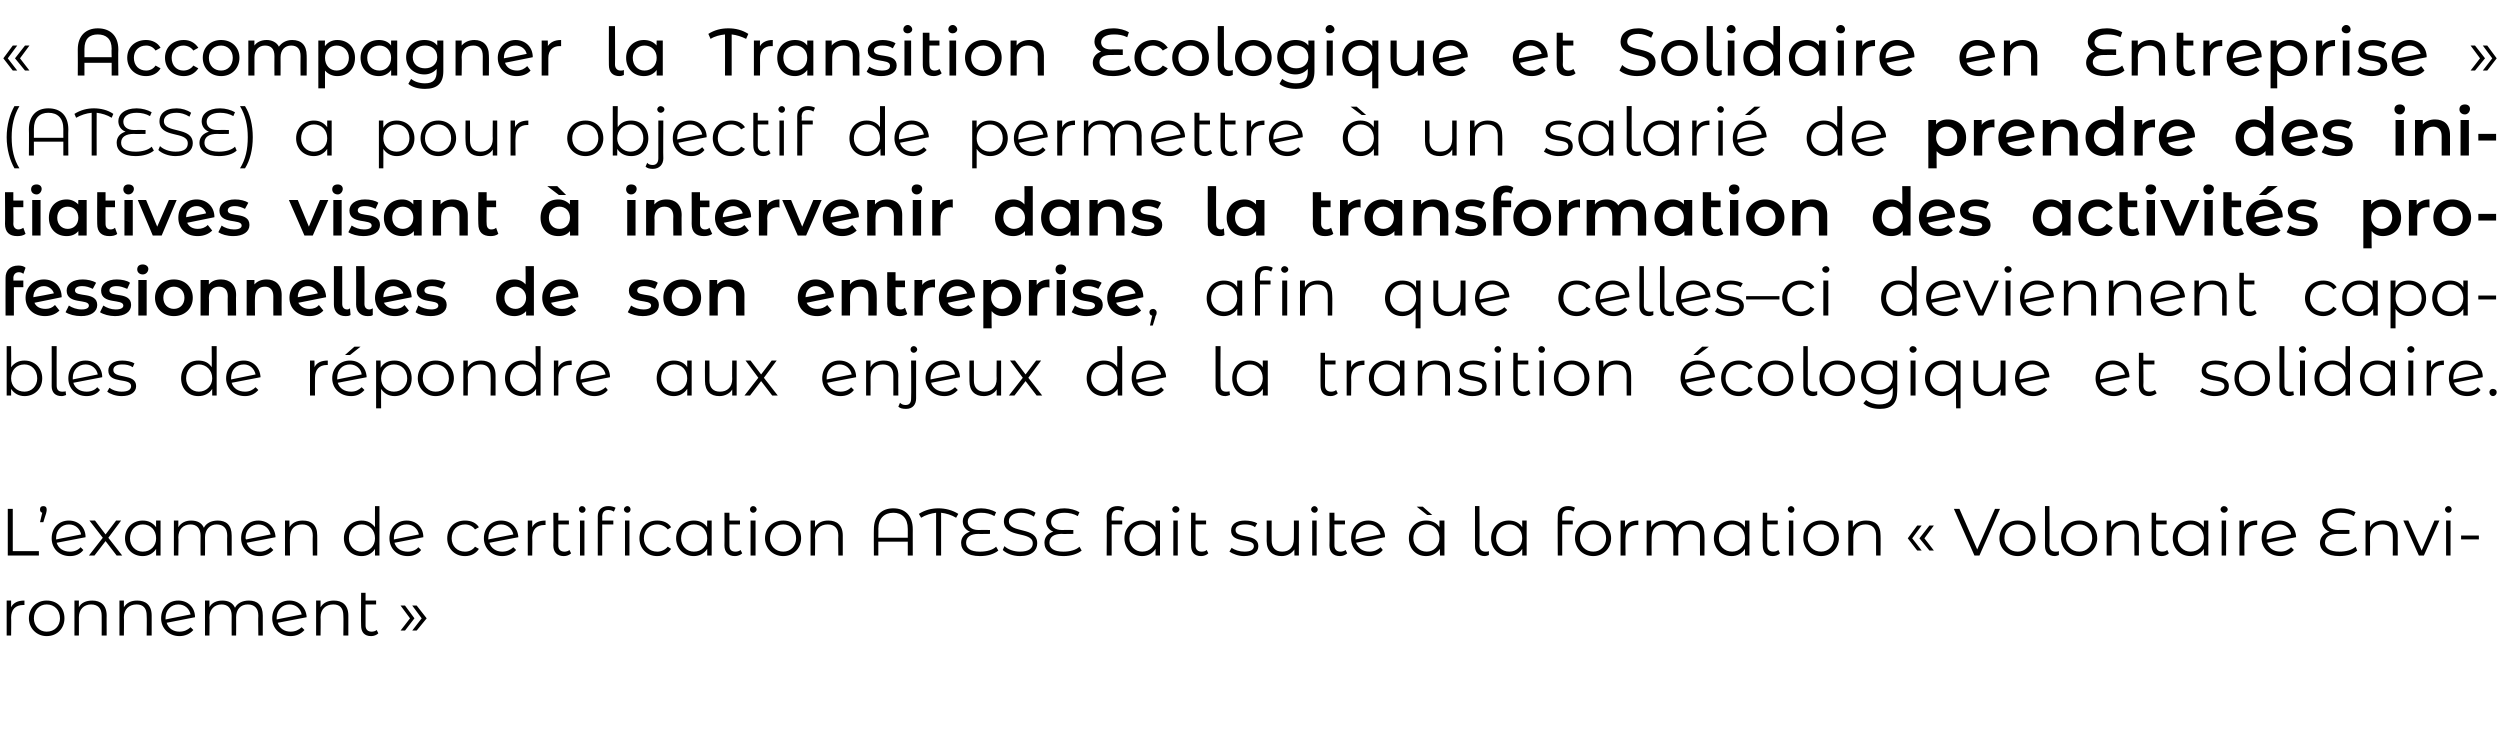
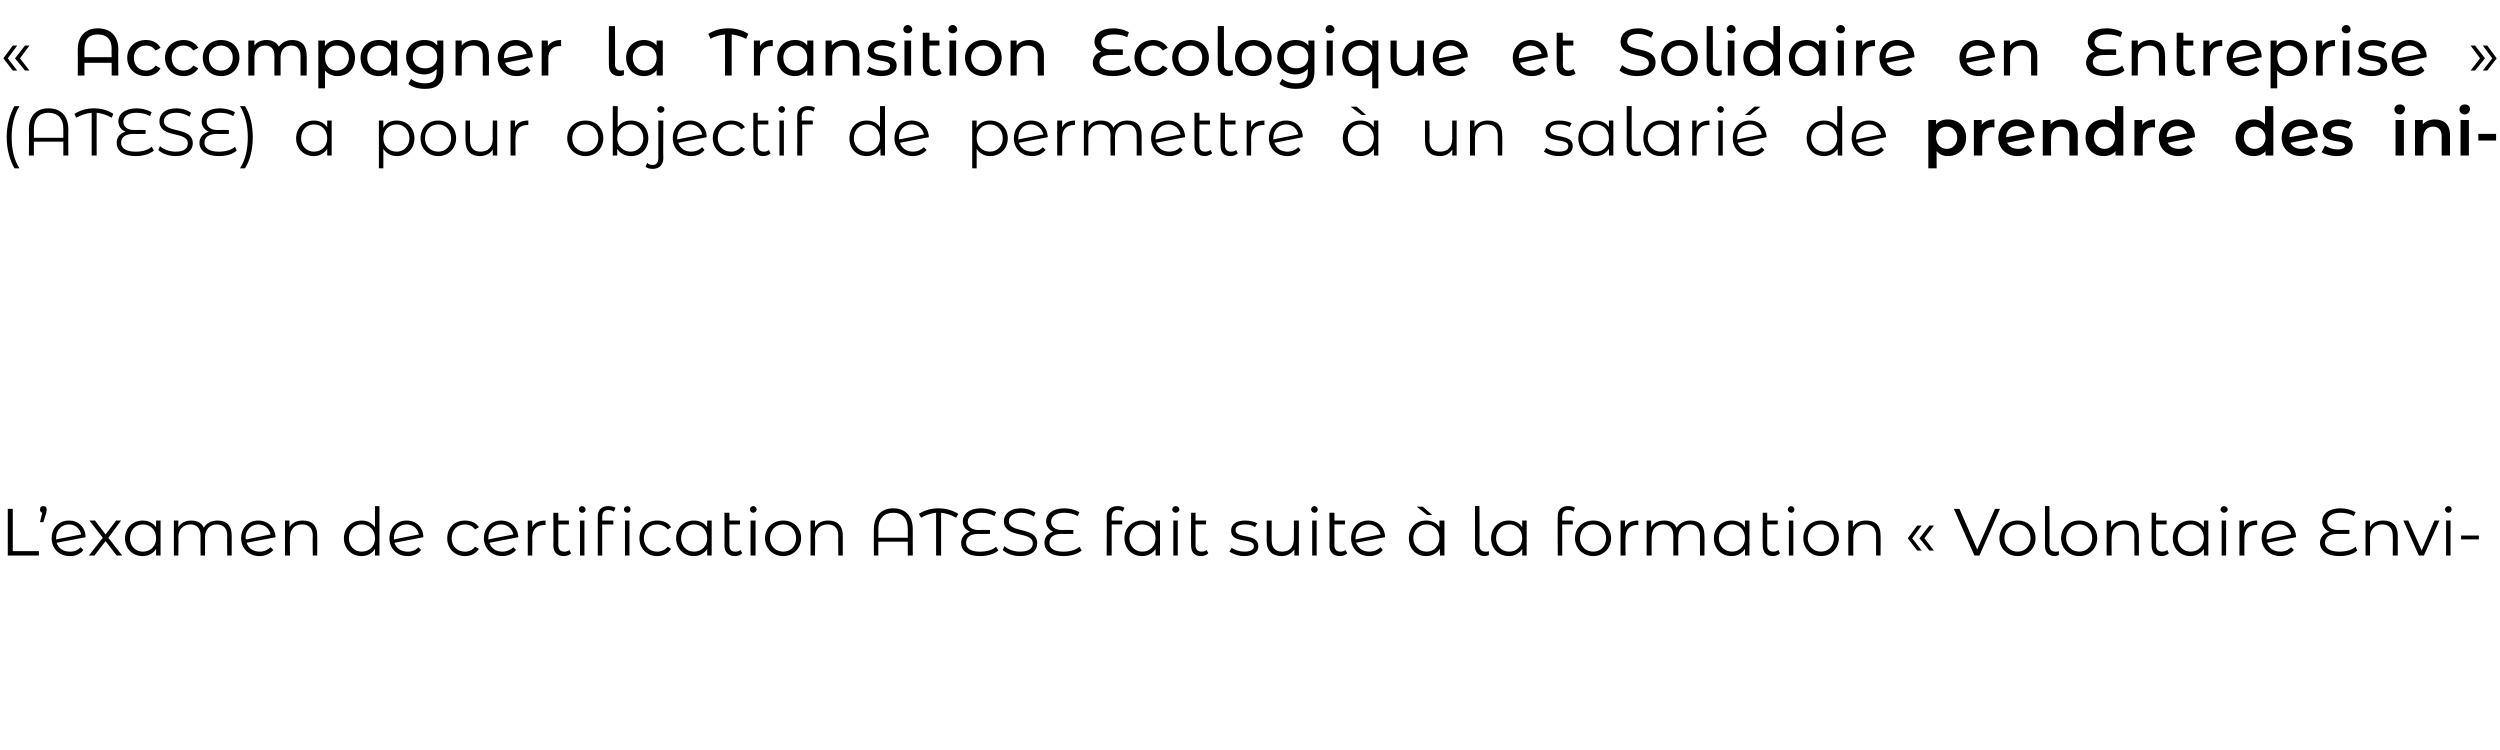
<svg xmlns="http://www.w3.org/2000/svg" version="1.1" width="450px" height="135px" viewBox="0 -2 450 135" style="top:-2px">
  <desc>« Accompagner la Transition Ecologique et Solidaire en Entreprise » (ATESE) a pour objectif de permettre un salari ...</desc>
  <defs />
  <g id="Polygon47347">
-     <path d="m4.4 106.1c0 0 0 .8 0 .8c-.1 0-.2 0-.2 0c-1.4 0-2.2.8-2.2 2.3c.04 0 0 3.2 0 3.2l-.8 0l0-6.3l.8 0c0 0 0 1.24 0 1.2c.4-.8 1.2-1.2 2.4-1.2zm.8 3.2c0-1.9 1.4-3.2 3.2-3.2c1.9 0 3.2 1.3 3.2 3.2c0 1.8-1.3 3.2-3.2 3.2c-1.8 0-3.2-1.4-3.2-3.2zm5.6 0c0-1.5-1-2.5-2.4-2.5c-1.3 0-2.3 1-2.3 2.5c0 1.4 1 2.4 2.3 2.4c1.4 0 2.4-1 2.4-2.4zm8.4-.5c-.02-.04 0 3.6 0 3.6l-.9 0c0 0 .02-3.56 0-3.6c0-1.3-.7-2-1.9-2c-1.3 0-2.2.9-2.2 2.3c.02 0 0 3.3 0 3.3l-.8 0l0-6.3l.8 0c0 0-.02 1.17 0 1.2c.4-.8 1.3-1.2 2.4-1.2c1.5 0 2.6.8 2.6 2.7zm8.1 0c0-.04 0 3.6 0 3.6l-.9 0c0 0 .05-3.56 0-3.6c0-1.3-.6-2-1.8-2c-1.4 0-2.3.9-2.3 2.3c.04 0 0 3.3 0 3.3l-.8 0l0-6.3l.8 0c0 0 .01 1.17 0 1.2c.5-.8 1.3-1.2 2.4-1.2c1.5 0 2.6.8 2.6 2.7zm7 2.1c0 0 .5.5.5.5c-.6.7-1.5 1.1-2.5 1.1c-1.9 0-3.3-1.4-3.3-3.2c0-1.9 1.3-3.2 3.1-3.2c1.7 0 3 1.2 3 3c0 0-5.1 1-5.1 1c.3 1 1.2 1.6 2.3 1.6c.8 0 1.5-.3 2-.8zm-4.5-1.7c0 .1 0 .2 0 .3c0 0 4.5-.9 4.5-.9c-.2-1-1-1.8-2.2-1.8c-1.3 0-2.3 1-2.3 2.4zm17.5-.4c0-.04 0 3.6 0 3.6l-.8 0c0 0-.05-3.56 0-3.6c0-1.3-.7-2-1.9-2c-1.3 0-2.1.9-2.1 2.3c.03 0 0 3.3 0 3.3l-.8 0c0 0-.02-3.56 0-3.6c0-1.3-.7-2-1.8-2c-1.3 0-2.2.9-2.2 2.3c.04 0 0 3.3 0 3.3l-.8 0l0-6.3l.8 0c0 0 0 1.16 0 1.2c.4-.8 1.3-1.2 2.3-1.2c1.1 0 1.9.4 2.3 1.3c.4-.8 1.3-1.3 2.5-1.3c1.5 0 2.5.8 2.5 2.7zm7 2.1c0 0 .5.5.5.5c-.6.7-1.5 1.1-2.5 1.1c-1.9 0-3.3-1.4-3.3-3.2c0-1.9 1.3-3.2 3.1-3.2c1.7 0 3 1.2 3.1 3c0 0-5.2 1-5.2 1c.3 1 1.2 1.6 2.3 1.6c.8 0 1.5-.3 2-.8zm-4.5-1.7c0 .1 0 .2 0 .3c0 0 4.5-.9 4.5-.9c-.2-1-1-1.8-2.2-1.8c-1.3 0-2.3 1-2.3 2.4zm12.9-.4c0-.04 0 3.6 0 3.6l-.9 0c0 0 .05-3.56 0-3.6c0-1.3-.6-2-1.8-2c-1.4 0-2.3.9-2.3 2.3c.04 0 0 3.3 0 3.3l-.8 0l0-6.3l.8 0c0 0 .01 1.17 0 1.2c.5-.8 1.3-1.2 2.4-1.2c1.5 0 2.6.8 2.6 2.7zm5.4 3.2c-.3.3-.8.5-1.3.5c-1.2 0-1.8-.7-1.8-1.9c-.04.04 0-5.9 0-5.9l.8 0l0 1.4l1.9 0l0 .7l-1.9 0c0 0 .01 3.79 0 3.8c0 .7.4 1.1 1.1 1.1c.3 0 .7-.1.9-.3c0 0 .3.6.3.6zm4-.5l1.7-2.2l-1.7-2.3l.8 0l1.7 2.3l-1.7 2.2l-.8 0zm2.1 0l1.7-2.2l-1.7-2.3l.8 0l1.8 2.3l-1.8 2.2l-.8 0z" stroke="none" fill="#000" />
-   </g>
+     </g>
  <g id="Polygon47346">
    <path d="m1.4 89.6l.9 0l0 7.6l4.7 0l0 .8l-5.6 0l0-8.4zm7 .1c0 .2 0 .3-.1.7c-.02-.02-.5 1.6-.5 1.6l-.6 0c0 0 .41-1.69.4-1.7c-.3-.1-.4-.3-.4-.6c0-.4.2-.6.6-.6c.4 0 .6.2.6.6zm6.1 6.8c0 0 .5.5.5.5c-.5.7-1.4 1.1-2.4 1.1c-2 0-3.3-1.4-3.3-3.2c0-1.9 1.3-3.2 3.1-3.2c1.7 0 3 1.2 3 3c0 0-5.2 1-5.2 1c.3 1 1.2 1.6 2.4 1.6c.8 0 1.5-.3 1.9-.8zm-4.4-1.7c0 .1 0 .2 0 .3c0 0 4.5-.9 4.5-.9c-.2-1-1-1.8-2.2-1.8c-1.3 0-2.3 1-2.3 2.4zm10.9 3.2l-2-2.6l-2 2.6l-1 0l2.5-3.2l-2.4-3.1l1 0l1.9 2.5l1.9-2.5l.9 0l-2.3 3.1l2.5 3.2l-1 0zm7.9-6.3l0 6.3l-.8 0c0 0 0-1.23 0-1.2c-.5.8-1.4 1.3-2.4 1.3c-1.8 0-3.2-1.3-3.2-3.2c0-1.9 1.4-3.2 3.2-3.2c1 0 1.8.4 2.4 1.2c-.03 0 0-1.2 0-1.2l.8 0zm-.8 3.2c0-1.5-1-2.5-2.4-2.5c-1.3 0-2.3 1-2.3 2.5c0 1.4 1 2.4 2.3 2.4c1.4 0 2.4-1 2.4-2.4zm13.6-.5c.01-.04 0 3.6 0 3.6l-.8 0c0 0-.04-3.56 0-3.6c0-1.3-.7-2-1.9-2c-1.2 0-2.1.9-2.1 2.3c.03 0 0 3.3 0 3.3l-.8 0c0 0-.02-3.56 0-3.6c0-1.3-.7-2-1.8-2c-1.3 0-2.2.9-2.2 2.3c.05 0 0 3.3 0 3.3l-.8 0l0-6.3l.8 0c0 0 .01 1.16 0 1.2c.5-.8 1.3-1.2 2.3-1.2c1.1 0 1.9.4 2.3 1.3c.4-.8 1.3-1.3 2.5-1.3c1.5 0 2.5.8 2.5 2.7zm7 2.1c0 0 .5.5.5.5c-.6.7-1.5 1.1-2.5 1.1c-1.9 0-3.3-1.4-3.3-3.2c0-1.9 1.3-3.2 3.1-3.2c1.7 0 3 1.2 3.1 3c0 0-5.2 1-5.2 1c.3 1 1.2 1.6 2.4 1.6c.7 0 1.4-.3 1.9-.8zm-4.5-1.7c0 .1 0 .2.1.3c0 0 4.4-.9 4.4-.9c-.2-1-1-1.8-2.2-1.8c-1.3 0-2.3 1-2.3 2.4zm12.9-.4c.01-.04 0 3.6 0 3.6l-.8 0c0 0-.04-3.56 0-3.6c0-1.3-.7-2-1.9-2c-1.4 0-2.2.9-2.2 2.3c-.05 0 0 3.3 0 3.3l-.9 0l0-6.3l.8 0c0 0 .01 1.17 0 1.2c.5-.8 1.3-1.2 2.4-1.2c1.6 0 2.6.8 2.6 2.7zm11.2-5.3l0 8.9l-.8 0c0 0 .01-1.23 0-1.2c-.5.8-1.4 1.3-2.4 1.3c-1.8 0-3.2-1.3-3.2-3.2c0-1.9 1.4-3.2 3.2-3.2c1 0 1.8.4 2.4 1.2c-.02 0 0-3.8 0-3.8l.8 0zm-.8 5.8c0-1.5-1-2.5-2.4-2.5c-1.3 0-2.3 1-2.3 2.5c0 1.4 1 2.4 2.3 2.4c1.4 0 2.4-1 2.4-2.4zm7.8 1.6c0 0 .5.5.5.5c-.5.7-1.4 1.1-2.4 1.1c-2 0-3.3-1.4-3.3-3.2c0-1.9 1.3-3.2 3.1-3.2c1.7 0 3 1.2 3 3c0 0-5.2 1-5.2 1c.3 1 1.2 1.6 2.4 1.6c.8 0 1.5-.3 1.9-.8zm-4.4-1.7c0 .1 0 .2 0 .3c0 0 4.5-.9 4.5-.9c-.2-1-1-1.8-2.2-1.8c-1.4 0-2.3 1-2.3 2.4zm9.6.1c0-1.9 1.3-3.2 3.2-3.2c1.1 0 2 .4 2.5 1.2c0 0-.7.4-.7.4c-.4-.6-1.1-.9-1.8-.9c-1.4 0-2.4 1-2.4 2.5c0 1.4 1 2.4 2.4 2.4c.7 0 1.4-.3 1.8-.9c0 0 .7.4.7.4c-.5.8-1.4 1.3-2.5 1.3c-1.9 0-3.2-1.4-3.2-3.2zm11.9 1.6c0 0 .5.5.5.5c-.6.7-1.5 1.1-2.5 1.1c-1.9 0-3.3-1.4-3.3-3.2c0-1.9 1.3-3.2 3.1-3.2c1.7 0 3 1.2 3.1 3c0 0-5.2 1-5.2 1c.3 1 1.2 1.6 2.3 1.6c.8 0 1.5-.3 2-.8zm-4.5-1.7c0 .1 0 .2 0 .3c0 0 4.5-.9 4.5-.9c-.2-1-1-1.8-2.2-1.8c-1.3 0-2.3 1-2.3 2.4zm10.3-3.1c0 0 0 .8 0 .8c-.1 0-.2 0-.2 0c-1.4 0-2.2.8-2.2 2.3c.04 0 0 3.2 0 3.2l-.8 0l0-6.3l.8 0c0 0 .01 1.24 0 1.2c.4-.8 1.2-1.2 2.4-1.2zm4.6 5.9c-.3.3-.8.5-1.3.5c-1.2 0-1.9-.7-1.9-1.9c.05.04 0-5.9 0-5.9l.9 0l0 1.4l1.9 0l0 .7l-1.9 0c0 0 0 3.79 0 3.8c0 .7.4 1.1 1.1 1.1c.3 0 .7-.1.9-.3c0 0 .3.6.3.6zm1.4-7.9c0-.3.2-.6.6-.6c.3 0 .6.3.6.6c0 .3-.2.6-.6.6c-.4 0-.6-.3-.6-.6zm.2 2l.8 0l0 6.3l-.8 0l0-6.3zm5.1-2.6c.5 0 .9.1 1.3.3c0 0-.3.7-.3.7c-.3-.2-.6-.3-1-.3c-.7 0-1.1.4-1.1 1.2c.02-.04 0 .7 0 .7l2 0l0 .7l-2 0l0 5.6l-.8 0c0 0-.01-7.08 0-7.1c0-1.1.7-1.8 1.9-1.8zm4 .6c0 .3-.2.6-.6.6c-.3 0-.6-.3-.6-.6c0-.3.3-.6.6-.6c.4 0 .6.3.6.6zm-1 2l.8 0l0 6.3l-.8 0l0-6.3zm2.6 3.2c0-1.9 1.3-3.2 3.2-3.2c1.1 0 2 .4 2.5 1.2c0 0-.6.4-.6.4c-.5-.6-1.2-.9-1.9-.9c-1.4 0-2.4 1-2.4 2.5c0 1.4 1 2.4 2.4 2.4c.7 0 1.4-.3 1.9-.9c0 0 .6.4.6.4c-.5.8-1.4 1.3-2.5 1.3c-1.9 0-3.2-1.4-3.2-3.2zm13-3.2l0 6.3l-.8 0c0 0 0-1.23 0-1.2c-.5.8-1.4 1.3-2.4 1.3c-1.8 0-3.2-1.3-3.2-3.2c0-1.9 1.4-3.2 3.2-3.2c1 0 1.8.4 2.4 1.2c-.04 0 0-1.2 0-1.2l.8 0zm-.8 3.2c0-1.5-1-2.5-2.4-2.5c-1.3 0-2.3 1-2.3 2.5c0 1.4 1 2.4 2.3 2.4c1.4 0 2.4-1 2.4-2.4zm6.3 2.7c-.3.3-.8.5-1.3.5c-1.2 0-1.9-.7-1.9-1.9c.03.04 0-5.9 0-5.9l.9 0l0 1.4l1.9 0l0 .7l-1.9 0c0 0-.02 3.79 0 3.8c0 .7.3 1.1 1.1 1.1c.3 0 .7-.1.9-.3c0 0 .3.6.3.6zm1.4-7.9c0-.3.2-.6.6-.6c.3 0 .6.3.6.6c0 .3-.3.6-.6.6c-.4 0-.6-.3-.6-.6zm.1 2l.9 0l0 6.3l-.9 0l0-6.3zm2.6 3.2c0-1.9 1.4-3.2 3.3-3.2c1.8 0 3.2 1.3 3.2 3.2c0 1.8-1.4 3.2-3.2 3.2c-1.9 0-3.3-1.4-3.3-3.2zm5.6 0c0-1.5-1-2.5-2.3-2.5c-1.4 0-2.4 1-2.4 2.5c0 1.4 1 2.4 2.4 2.4c1.3 0 2.3-1 2.3-2.4zm8.4-.5c0-.04 0 3.6 0 3.6l-.8 0c0 0-.05-3.56 0-3.6c0-1.3-.7-2-1.9-2c-1.4 0-2.3.9-2.3 2.3c.05 0 0 3.3 0 3.3l-.8 0l0-6.3l.8 0c0 0 .01 1.17 0 1.2c.5-.8 1.3-1.2 2.4-1.2c1.5 0 2.6.8 2.6 2.7zm12.6-1.1c-.01-.05 0 4.7 0 4.7l-.9 0l0-2.5l-5.3 0l0 2.5l-.8 0c0 0-.03-4.75 0-4.7c0-2.5 1.4-3.8 3.5-3.8c2.1 0 3.5 1.3 3.5 3.8zm-.9 1.5c0 0 .01-1.63 0-1.6c0-1.9-1-2.9-2.6-2.9c-1.6 0-2.7 1-2.7 2.9c.03-.03 0 1.6 0 1.6l5.3 0zm8.7-3.6c-.8-.5-1.8-.8-2.7-.9c0 .04 0 7.7 0 7.7l-.9 0c0 0 .01-7.66 0-7.7c-.9.1-1.9.4-2.7.9c0 0-.4-.7-.4-.7c1.1-.7 2.3-1 3.5-1c1.2 0 2.5.3 3.6 1c0 0-.4.7-.4.7zm7.6 5.9c-.7.6-1.9 1-3.3 1c-2.3 0-3.4-1-3.4-2.4c0-1 .7-1.7 1.6-2c-.8-.3-1.3-1-1.3-1.9c0-1.2 1.1-2.3 3.3-2.3c1 0 2 .3 2.7.7c0 0-.3.7-.3.7c-.7-.4-1.5-.6-2.4-.6c-1.6 0-2.4.7-2.4 1.6c0 .9.7 1.5 1.9 1.5c.03-.03 2.1 0 2.1 0l0 .7c0 0-2.1.04-2.1 0c-1.3 0-2.2.5-2.2 1.6c0 1 .8 1.6 2.5 1.6c1.2 0 2.3-.3 2.9-.9c0 0 .4.7.4.7zm.8-.1c0 0 .3-.7.3-.7c.6.6 1.7 1 2.8 1c1.6 0 2.3-.6 2.3-1.5c0-2.3-5.2-.8-5.2-4c0-1.2 1-2.3 3.1-2.3c.9 0 1.9.3 2.6.8c0 0-.3.7-.3.7c-.7-.5-1.6-.7-2.3-.7c-1.5 0-2.2.7-2.2 1.5c0 2.3 5.1.9 5.1 4c0 1.2-.9 2.3-3.1 2.3c-1.3 0-2.5-.5-3.1-1.1zm14.2.1c-.7.6-1.9 1-3.3 1c-2.3 0-3.4-1-3.4-2.4c0-1 .6-1.7 1.6-2c-.8-.3-1.3-1-1.3-1.9c0-1.2 1.1-2.3 3.3-2.3c1 0 2 .3 2.7.7c0 0-.3.7-.3.7c-.7-.4-1.5-.6-2.4-.6c-1.6 0-2.4.7-2.4 1.6c0 .9.7 1.5 1.9 1.5c.02-.03 2.1 0 2.1 0l0 .7c0 0-2.12.04-2.1 0c-1.3 0-2.2.5-2.2 1.6c0 1 .8 1.6 2.5 1.6c1.2 0 2.3-.3 2.9-.9c0 0 .4.7.4.7zm5.4-6.1c-.03-.04 0 .7 0 .7l1.9 0l0 .7l-1.9 0l0 5.6l-.9 0c0 0 .05-7.08 0-7.1c0-1.1.7-1.8 2-1.8c.4 0 .9.1 1.2.3c0 0-.3.7-.3.7c-.2-.2-.6-.3-.9-.3c-.7 0-1.1.4-1.1 1.2zm8.7.7l0 6.3l-.8 0c0 0 .01-1.23 0-1.2c-.5.8-1.4 1.3-2.4 1.3c-1.8 0-3.2-1.3-3.2-3.2c0-1.9 1.4-3.2 3.2-3.2c1 0 1.8.4 2.4 1.2c-.03 0 0-1.2 0-1.2l.8 0zm-.8 3.2c0-1.5-1-2.5-2.4-2.5c-1.3 0-2.3 1-2.3 2.5c0 1.4 1 2.4 2.3 2.4c1.4 0 2.4-1 2.4-2.4zm3-5.2c0-.3.3-.6.6-.6c.4 0 .7.3.7.6c0 .3-.3.6-.7.6c-.3 0-.6-.3-.6-.6zm.2 2l.8 0l0 6.3l-.8 0l0-6.3zm6.3 5.9c-.3.3-.8.5-1.3.5c-1.2 0-1.8-.7-1.8-1.9c-.03.04 0-5.9 0-5.9l.8 0l0 1.4l1.9 0l0 .7l-1.9 0c0 0 .02 3.79 0 3.8c0 .7.4 1.1 1.1 1.1c.4 0 .7-.1.9-.3c0 0 .3.6.3.6zm3.8-.3c0 0 .4-.7.4-.7c.5.4 1.4.7 2.3.7c1.2 0 1.7-.4 1.7-1c0-1.6-4.1-.3-4.1-2.8c0-1.1.9-1.8 2.5-1.8c.8 0 1.7.2 2.2.5c0 0-.4.7-.4.7c-.5-.4-1.2-.5-1.8-.5c-1.2 0-1.7.4-1.7 1c0 1.7 4.1.5 4.1 2.9c0 1.1-.9 1.8-2.6 1.8c-1 0-2-.4-2.6-.8zm12.5-5.6l0 6.3l-.8 0c0 0-.03-1.14 0-1.1c-.5.7-1.3 1.2-2.3 1.2c-1.6 0-2.7-.9-2.7-2.7c.03-.04 0-3.7 0-3.7l.9 0c0 0-.02 3.58 0 3.6c0 1.3.7 2 1.9 2c1.3 0 2.1-.8 2.1-2.3c.03.02 0-3.3 0-3.3l.9 0zm2.2-2c0-.3.3-.6.6-.6c.3 0 .6.3.6.6c0 .3-.2.6-.6.6c-.3 0-.6-.3-.6-.6zm.2 2l.8 0l0 6.3l-.8 0l0-6.3zm6.3 5.9c-.3.3-.8.5-1.3.5c-1.2 0-1.9-.7-1.9-1.9c.04.04 0-5.9 0-5.9l.9 0l0 1.4l1.9 0l0 .7l-1.9 0c0 0-.01 3.79 0 3.8c0 .7.4 1.1 1.1 1.1c.3 0 .7-.1.9-.3c0 0 .3.6.3.6zm6-1.1c0 0 .4.5.4.5c-.5.7-1.4 1.1-2.4 1.1c-2 0-3.3-1.4-3.3-3.2c0-1.9 1.3-3.2 3.1-3.2c1.7 0 3 1.2 3 3c0 0-5.2 1-5.2 1c.4 1 1.2 1.6 2.4 1.6c.8 0 1.5-.3 2-.8zm-4.5-1.7c0 .1 0 .2 0 .3c0 0 4.5-.9 4.5-.9c-.2-1-1-1.8-2.2-1.8c-1.3 0-2.3 1-2.3 2.4zm12.9-4.1l-1.9-1.5l1.1 0l1.7 1.5l-.9 0zm3.1 1l0 6.3l-.8 0c0 0-.04-1.23 0-1.2c-.6.8-1.4 1.3-2.5 1.3c-1.8 0-3.1-1.3-3.1-3.2c0-1.9 1.3-3.2 3.1-3.2c1 0 1.9.4 2.4 1.2c.03 0 0-1.2 0-1.2l.9 0zm-.9 3.2c0-1.5-1-2.5-2.3-2.5c-1.3 0-2.4 1-2.4 2.5c0 1.4 1.1 2.4 2.4 2.4c1.3 0 2.3-1 2.3-2.4zm6.4 1.4c0-.04 0-7.2 0-7.2l.8 0c0 0 .05 7.09 0 7.1c0 .7.4 1.1 1.1 1.1c.2 0 .4 0 .6-.1c0 0 0 .7 0 .7c-.2.1-.5.2-.7.2c-1.2 0-1.8-.7-1.8-1.8zm9.3-4.6l0 6.3l-.8 0c0 0 .03-1.23 0-1.2c-.5.8-1.4 1.3-2.4 1.3c-1.8 0-3.2-1.3-3.2-3.2c0-1.9 1.4-3.2 3.2-3.2c1 0 1.9.4 2.4 1.2c-.01 0 0-1.2 0-1.2l.8 0zm-.8 3.2c0-1.5-1-2.5-2.3-2.5c-1.4 0-2.4 1-2.4 2.5c0 1.4 1 2.4 2.4 2.4c1.3 0 2.3-1 2.3-2.4zm7.2-3.9c-.01-.04 0 .7 0 .7l1.9 0l0 .7l-1.9 0l0 5.6l-.8 0c0 0-.04-7.08 0-7.1c0-1.1.6-1.8 1.9-1.8c.4 0 .9.1 1.2.3c0 0-.3.7-.3.7c-.2-.2-.5-.3-.9-.3c-.7 0-1.1.4-1.1 1.2zm2.3 3.9c0-1.9 1.4-3.2 3.3-3.2c1.8 0 3.2 1.3 3.2 3.2c0 1.8-1.4 3.2-3.2 3.2c-1.9 0-3.3-1.4-3.3-3.2zm5.6 0c0-1.5-1-2.5-2.3-2.5c-1.4 0-2.4 1-2.4 2.5c0 1.4 1 2.4 2.4 2.4c1.3 0 2.3-1 2.3-2.4zm5.8-3.2c0 0 0 .8 0 .8c-.1 0-.2 0-.2 0c-1.3 0-2.1.8-2.1 2.3c-.04 0 0 3.2 0 3.2l-.9 0l0-6.3l.8 0c0 0 .02 1.24 0 1.2c.4-.8 1.2-1.2 2.4-1.2zm11.9 2.7c.04-.04 0 3.6 0 3.6l-.8 0c0 0-.02-3.56 0-3.6c0-1.3-.7-2-1.8-2c-1.3 0-2.1.9-2.1 2.3c-.04 0 0 3.3 0 3.3l-.9 0c0 0 .01-3.56 0-3.6c0-1.3-.7-2-1.8-2c-1.3 0-2.1.9-2.1 2.3c-.03 0 0 3.3 0 3.3l-.9 0l0-6.3l.8 0c0 0 .04 1.16 0 1.2c.5-.8 1.3-1.2 2.4-1.2c1 0 1.8.4 2.2 1.3c.5-.8 1.4-1.3 2.5-1.3c1.5 0 2.5.8 2.5 2.7zm8.1-2.7l0 6.3l-.8 0c0 0 .02-1.23 0-1.2c-.5.8-1.4 1.3-2.4 1.3c-1.8 0-3.2-1.3-3.2-3.2c0-1.9 1.4-3.2 3.2-3.2c1 0 1.9.4 2.4 1.2c-.02 0 0-1.2 0-1.2l.8 0zm-.8 3.2c0-1.5-1-2.5-2.3-2.5c-1.4 0-2.4 1-2.4 2.5c0 1.4 1 2.4 2.4 2.4c1.3 0 2.3-1 2.3-2.4zm6.3 2.7c-.3.3-.8.5-1.3.5c-1.2 0-1.8-.7-1.8-1.9c-.05.04 0-5.9 0-5.9l.8 0l0 1.4l1.9 0l0 .7l-1.9 0c0 0 0 3.79 0 3.8c0 .7.4 1.1 1.1 1.1c.3 0 .7-.1.9-.3c0 0 .3.6.3.6zm1.4-7.9c0-.3.3-.6.6-.6c.3 0 .6.3.6.6c0 .3-.2.6-.6.6c-.3 0-.6-.3-.6-.6zm.2 2l.8 0l0 6.3l-.8 0l0-6.3zm2.6 3.2c0-1.9 1.3-3.2 3.2-3.2c1.8 0 3.2 1.3 3.2 3.2c0 1.8-1.4 3.2-3.2 3.2c-1.9 0-3.2-1.4-3.2-3.2zm5.5 0c0-1.5-1-2.5-2.3-2.5c-1.4 0-2.4 1-2.4 2.5c0 1.4 1 2.4 2.4 2.4c1.3 0 2.3-1 2.3-2.4zm8.4-.5c.03-.04 0 3.6 0 3.6l-.8 0c0 0-.02-3.56 0-3.6c0-1.3-.7-2-1.9-2c-1.4 0-2.2.9-2.2 2.3c-.03 0 0 3.3 0 3.3l-.9 0l0-6.3l.8 0c0 0 .04 1.17 0 1.2c.5-.8 1.3-1.2 2.4-1.2c1.6 0 2.6.8 2.6 2.7zm4.9.5l1.7-2.3l.8 0l-1.7 2.3l1.7 2.2l-.8 0l-1.7-2.2zm2.1 0l1.8-2.3l.8 0l-1.7 2.3l1.7 2.2l-.8 0l-1.8-2.2zm14.5-5.3l-3.7 8.4l-.9 0l-3.7-8.4l1 0l3.2 7.3l3.2-7.3l.9 0zm-.1 5.3c0-1.9 1.4-3.2 3.3-3.2c1.8 0 3.2 1.3 3.2 3.2c0 1.8-1.4 3.2-3.2 3.2c-1.9 0-3.3-1.4-3.3-3.2zm5.6 0c0-1.5-1-2.5-2.3-2.5c-1.4 0-2.4 1-2.4 2.5c0 1.4 1 2.4 2.4 2.4c1.3 0 2.3-1 2.3-2.4zm2.6 1.4c0-.04 0-7.2 0-7.2l.8 0c0 0 .05 7.09 0 7.1c0 .7.4 1.1 1.1 1.1c.2 0 .4 0 .6-.1c0 0 0 .7 0 .7c-.2.1-.5.2-.7.2c-1.2 0-1.8-.7-1.8-1.8zm2.9-1.4c0-1.9 1.4-3.2 3.3-3.2c1.8 0 3.2 1.3 3.2 3.2c0 1.8-1.4 3.2-3.2 3.2c-1.9 0-3.3-1.4-3.3-3.2zm5.6 0c0-1.5-1-2.5-2.3-2.5c-1.4 0-2.4 1-2.4 2.5c0 1.4 1 2.4 2.4 2.4c1.3 0 2.3-1 2.3-2.4zm8.4-.5c.01-.04 0 3.6 0 3.6l-.8 0c0 0-.04-3.56 0-3.6c0-1.3-.7-2-1.9-2c-1.4 0-2.2.9-2.2 2.3c-.04 0 0 3.3 0 3.3l-.9 0l0-6.3l.8 0c0 0 .02 1.17 0 1.2c.5-.8 1.3-1.2 2.4-1.2c1.6 0 2.6.8 2.6 2.7zm5.4 3.2c-.3.3-.8.5-1.3.5c-1.2 0-1.8-.7-1.8-1.9c-.03.04 0-5.9 0-5.9l.8 0l0 1.4l1.9 0l0 .7l-1.9 0c0 0 .02 3.79 0 3.8c0 .7.4 1.1 1.1 1.1c.4 0 .7-.1.9-.3c0 0 .3.6.3.6zm7.1-5.9l0 6.3l-.8 0c0 0 0-1.23 0-1.2c-.5.8-1.4 1.3-2.4 1.3c-1.8 0-3.2-1.3-3.2-3.2c0-1.9 1.4-3.2 3.2-3.2c1 0 1.8.4 2.4 1.2c-.03 0 0-1.2 0-1.2l.8 0zm-.8 3.2c0-1.5-1-2.5-2.4-2.5c-1.3 0-2.3 1-2.3 2.5c0 1.4 1 2.4 2.3 2.4c1.4 0 2.4-1 2.4-2.4zm3-5.2c0-.3.3-.6.6-.6c.4 0 .7.3.7.6c0 .3-.3.6-.7.6c-.3 0-.6-.3-.6-.6zm.2 2l.8 0l0 6.3l-.8 0l0-6.3zm6.4 0c0 0 0 .8 0 .8c-.1 0-.1 0-.2 0c-1.3 0-2.1.8-2.1 2.3c-.03 0 0 3.2 0 3.2l-.9 0l0-6.3l.8 0c0 0 .04 1.24 0 1.2c.4-.8 1.2-1.2 2.4-1.2zm6.1 4.8c0 0 .5.5.5.5c-.6.7-1.4 1.1-2.4 1.1c-2 0-3.4-1.4-3.4-3.2c0-1.9 1.4-3.2 3.2-3.2c1.7 0 2.9 1.2 3 3c0 0-5.2 1-5.2 1c.3 1 1.2 1.6 2.4 1.6c.8 0 1.4-.3 1.9-.8zm-4.4-1.7c0 .1 0 .2 0 .3c0 0 4.4-.9 4.4-.9c-.1-1-1-1.8-2.1-1.8c-1.4 0-2.3 1-2.3 2.4zm16.3 2.3c-.6.6-1.8 1-3.2 1c-2.3 0-3.5-1-3.5-2.4c0-1 .7-1.7 1.7-2c-.8-.3-1.3-1-1.3-1.9c0-1.2 1.1-2.3 3.3-2.3c1 0 2 .3 2.7.7c0 0-.3.7-.3.7c-.7-.4-1.5-.6-2.4-.6c-1.6 0-2.4.7-2.4 1.6c0 .9.7 1.5 1.9 1.5c0-.03 2.1 0 2.1 0l0 .7c0 0-2.14.04-2.1 0c-1.4 0-2.3.5-2.3 1.6c0 1 .9 1.6 2.6 1.6c1.2 0 2.3-.3 2.9-.9c0 0 .3.7.3.7zm7.3-2.7c-.01-.04 0 3.6 0 3.6l-.9 0c0 0 .04-3.56 0-3.6c0-1.3-.7-2-1.9-2c-1.3 0-2.2.9-2.2 2.3c.03 0 0 3.3 0 3.3l-.8 0l0-6.3l.8 0c0 0-.01 1.17 0 1.2c.4-.8 1.3-1.2 2.4-1.2c1.5 0 2.6.8 2.6 2.7zm7.5-2.7l-2.8 6.3l-.9 0l-2.8-6.3l.9 0l2.4 5.4l2.3-5.4l.9 0zm1-2c0-.3.3-.6.6-.6c.4 0 .6.3.6.6c0 .3-.2.6-.6.6c-.3 0-.6-.3-.6-.6zm.2 2l.8 0l0 6.3l-.8 0l0-6.3zm2.7 2.7l3.2 0l0 .7l-3.2 0l0-.7z" stroke="none" fill="#000" />
  </g>
  <g id="Polygon47345">
-     <path d="m7.6 66.1c0 1.9-1.4 3.2-3.2 3.2c-1 0-1.9-.5-2.4-1.3c0-.03 0 1.2 0 1.2l-.8 0l0-8.9l.8 0c0 0 .04 3.8 0 3.8c.6-.8 1.4-1.2 2.4-1.2c1.8 0 3.2 1.3 3.2 3.2zm-.9 0c0-1.5-1-2.5-2.3-2.5c-1.4 0-2.4 1-2.4 2.5c0 1.4 1 2.4 2.4 2.4c1.3 0 2.3-1 2.3-2.4zm2.6 1.4c.02-.04 0-7.2 0-7.2l.9 0c0 0-.02 7.09 0 7.1c0 .7.3 1.1 1 1.1c.3 0 .5 0 .6-.1c0 0 .1.7.1.7c-.3.1-.5.2-.8.2c-1.2 0-1.8-.7-1.8-1.8zm8.2.2c0 0 .5.5.5.5c-.5.7-1.4 1.1-2.4 1.1c-2 0-3.3-1.4-3.3-3.2c0-1.9 1.3-3.2 3.1-3.2c1.7 0 3 1.2 3 3c0 0-5.2 1-5.2 1c.3 1 1.2 1.6 2.4 1.6c.8 0 1.5-.3 1.9-.8zm-4.4-1.7c0 .1 0 .2 0 .3c0 0 4.5-.9 4.5-.9c-.2-1-1-1.8-2.2-1.8c-1.3 0-2.3 1-2.3 2.4zm6.2 2.5c0 0 .4-.7.4-.7c.5.4 1.3.7 2.2.7c1.2 0 1.7-.4 1.7-1c0-1.6-4.1-.3-4.1-2.8c0-1.1.9-1.8 2.5-1.8c.8 0 1.7.2 2.2.5c0 0-.3.7-.3.7c-.6-.4-1.2-.5-1.9-.5c-1.1 0-1.6.4-1.6 1c0 1.7 4.1.5 4.1 2.9c0 1.1-1 1.8-2.6 1.8c-1.1 0-2.1-.4-2.6-.8zm19.7-8.2l0 8.9l-.8 0c0 0-.02-1.23 0-1.2c-.5.8-1.4 1.3-2.5 1.3c-1.8 0-3.1-1.3-3.1-3.2c0-1.9 1.3-3.2 3.1-3.2c1.1 0 1.9.4 2.4 1.2c.05 0 0-3.8 0-3.8l.9 0zm-.8 5.8c0-1.5-1.1-2.5-2.4-2.5c-1.3 0-2.3 1-2.3 2.5c0 1.4 1 2.4 2.3 2.4c1.3 0 2.4-1 2.4-2.4zm7.8 1.6c0 0 .5.5.5.5c-.6.7-1.4 1.1-2.4 1.1c-2 0-3.4-1.4-3.4-3.2c0-1.9 1.3-3.2 3.2-3.2c1.6 0 2.9 1.2 3 3c0 0-5.2 1-5.2 1c.3 1 1.2 1.6 2.4 1.6c.8 0 1.4-.3 1.9-.8zm-4.4-1.7c0 .1 0 .2 0 .3c0 0 4.4-.9 4.4-.9c-.2-1-1-1.8-2.1-1.8c-1.4 0-2.3 1-2.3 2.4zm17.4-3.1c0 0 0 .8 0 .8c-.1 0-.1 0-.2 0c-1.3 0-2.1.8-2.1 2.3c-.02 0 0 3.2 0 3.2l-.9 0l0-6.3l.8 0c0 0 .04 1.24 0 1.2c.4-.8 1.2-1.2 2.4-1.2zm4-1l-.9 0l1.7-1.5l1.1 0l-1.9 1.5zm2.1 5.8c0 0 .5.5.5.5c-.6.7-1.4 1.1-2.4 1.1c-2 0-3.4-1.4-3.4-3.2c0-1.9 1.4-3.2 3.2-3.2c1.7 0 2.9 1.2 3 3c0 0-5.2 1-5.2 1c.3 1 1.2 1.6 2.4 1.6c.8 0 1.4-.3 1.9-.8zm-4.4-1.7c0 .1 0 .2 0 .3c0 0 4.4-.9 4.4-.9c-.1-1-1-1.8-2.1-1.8c-1.4 0-2.3 1-2.3 2.4zm13.4.1c0 1.9-1.3 3.2-3.1 3.2c-1 0-1.9-.5-2.4-1.3c-.02.03 0 3.5 0 3.5l-.9 0l0-8.6l.8 0c0 0 .05 1.25 0 1.3c.6-.9 1.4-1.3 2.5-1.3c1.8 0 3.1 1.3 3.1 3.2zm-.8 0c0-1.5-1-2.5-2.4-2.5c-1.3 0-2.3 1-2.3 2.5c0 1.4 1 2.4 2.3 2.4c1.4 0 2.4-1 2.4-2.4zm1.9 0c0-1.9 1.4-3.2 3.2-3.2c1.9 0 3.3 1.3 3.3 3.2c0 1.8-1.4 3.2-3.3 3.2c-1.8 0-3.2-1.4-3.2-3.2zm5.6 0c0-1.5-1-2.5-2.4-2.5c-1.3 0-2.3 1-2.3 2.5c0 1.4 1 2.4 2.3 2.4c1.4 0 2.4-1 2.4-2.4zm8.4-.5c0-.04 0 3.6 0 3.6l-.9 0c0 0 .05-3.56 0-3.6c0-1.3-.6-2-1.8-2c-1.4 0-2.3.9-2.3 2.3c.04 0 0 3.3 0 3.3l-.8 0l0-6.3l.8 0c0 0 .01 1.17 0 1.2c.5-.8 1.3-1.2 2.4-1.2c1.5 0 2.6.8 2.6 2.7zm8.1-5.3l0 8.9l-.8 0c0 0-.01-1.23 0-1.2c-.5.8-1.4 1.3-2.5 1.3c-1.8 0-3.1-1.3-3.1-3.2c0-1.9 1.3-3.2 3.1-3.2c1.1 0 1.9.4 2.4 1.2c.05 0 0-3.8 0-3.8l.9 0zm-.8 5.8c0-1.5-1-2.5-2.4-2.5c-1.3 0-2.3 1-2.3 2.5c0 1.4 1 2.4 2.3 2.4c1.4 0 2.4-1 2.4-2.4zm6.4-3.2c0 0 0 .8 0 .8c-.1 0-.2 0-.2 0c-1.4 0-2.2.8-2.2 2.3c.03 0 0 3.2 0 3.2l-.8 0l0-6.3l.8 0c0 0-.01 1.24 0 1.2c.4-.8 1.2-1.2 2.4-1.2zm6.1 4.8c0 0 .4.5.4.5c-.5.7-1.4 1.1-2.4 1.1c-1.9 0-3.3-1.4-3.3-3.2c0-1.9 1.3-3.2 3.1-3.2c1.7 0 3 1.2 3 3c0 0-5.1 1-5.1 1c.3 1 1.2 1.6 2.3 1.6c.8 0 1.5-.3 2-.8zm-4.5-1.7c0 .1 0 .2 0 .3c0 0 4.5-.9 4.5-.9c-.2-1-1-1.8-2.2-1.8c-1.3 0-2.3 1-2.3 2.4zm20-3.1l0 6.3l-.8 0c0 0 .03-1.23 0-1.2c-.5.8-1.4 1.3-2.4 1.3c-1.8 0-3.1-1.3-3.1-3.2c0-1.9 1.3-3.2 3.1-3.2c1 0 1.9.4 2.4 1.2c0 0 0-1.2 0-1.2l.8 0zm-.8 3.2c0-1.5-1-2.5-2.3-2.5c-1.4 0-2.4 1-2.4 2.5c0 1.4 1 2.4 2.4 2.4c1.3 0 2.3-1 2.3-2.4zm8.9-3.2l0 6.3l-.8 0c0 0 0-1.14 0-1.1c-.4.7-1.3 1.2-2.3 1.2c-1.6 0-2.6-.9-2.6-2.7c-.03-.04 0-3.7 0-3.7l.8 0c0 0 .02 3.58 0 3.6c0 1.3.7 2 1.9 2c1.3 0 2.2-.8 2.2-2.3c-.04.02 0-3.3 0-3.3l.8 0zm6.4 6.3l-2-2.6l-2 2.6l-1 0l2.5-3.2l-2.3-3.1l.9 0l1.9 2.5l1.9-2.5l.9 0l-2.3 3.1l2.5 3.2l-1 0zm14.2-1.5c0 0 .5.5.5.5c-.5.7-1.4 1.1-2.4 1.1c-2 0-3.3-1.4-3.3-3.2c0-1.9 1.3-3.2 3.1-3.2c1.7 0 3 1.2 3 3c0 0-5.2 1-5.2 1c.4 1 1.2 1.6 2.4 1.6c.8 0 1.5-.3 1.9-.8zm-4.4-1.7c0 .1 0 .2 0 .3c0 0 4.5-.9 4.5-.9c-.2-1-1-1.8-2.2-1.8c-1.3 0-2.3 1-2.3 2.4zm12.9-.4c-.03-.04 0 3.6 0 3.6l-.9 0c0 0 .02-3.56 0-3.6c0-1.3-.7-2-1.9-2c-1.3 0-2.2.9-2.2 2.3c.02 0 0 3.3 0 3.3l-.8 0l0-6.3l.8 0c0 0-.02 1.17 0 1.2c.4-.8 1.3-1.2 2.4-1.2c1.5 0 2.6.8 2.6 2.7zm2.2-4.7c0-.3.2-.6.6-.6c.3 0 .6.3.6.6c0 .3-.3.6-.6.6c-.4 0-.6-.3-.6-.6zm-2.2 10.3c0 0 .3-.7.3-.7c.3.3.6.4 1 .4c.7 0 1-.4 1-1.2c.05-.02 0-6.8 0-6.8l.9 0c0 0 0 6.78 0 6.8c0 1.1-.6 1.9-1.8 1.9c-.6 0-1.1-.1-1.4-.4zm10.2-3.5c0 0 .5.5.5.5c-.6.7-1.4 1.1-2.4 1.1c-2 0-3.4-1.4-3.4-3.2c0-1.9 1.3-3.2 3.2-3.2c1.7 0 2.9 1.2 3 3c0 0-5.2 1-5.2 1c.3 1 1.2 1.6 2.4 1.6c.8 0 1.4-.3 1.9-.8zm-4.4-1.7c0 .1 0 .2 0 .3c0 0 4.4-.9 4.4-.9c-.1-1-1-1.8-2.1-1.8c-1.4 0-2.3 1-2.3 2.4zm12.7-3.1l0 6.3l-.8 0c0 0 0-1.14 0-1.1c-.4.7-1.3 1.2-2.3 1.2c-1.6 0-2.6-.9-2.6-2.7c-.03-.04 0-3.7 0-3.7l.8 0c0 0 .02 3.58 0 3.6c0 1.3.7 2 1.9 2c1.3 0 2.2-.8 2.2-2.3c-.04.02 0-3.3 0-3.3l.8 0zm6.4 6.3l-2-2.6l-2 2.6l-1 0l2.5-3.2l-2.3-3.1l.9 0l1.9 2.5l1.9-2.5l.9 0l-2.3 3.1l2.5 3.2l-1 0zm15.4-8.9l0 8.9l-.8 0c0 0-.04-1.23 0-1.2c-.6.8-1.4 1.3-2.5 1.3c-1.8 0-3.1-1.3-3.1-3.2c0-1.9 1.3-3.2 3.1-3.2c1 0 1.9.4 2.4 1.2c.03 0 0-3.8 0-3.8l.9 0zm-.9 5.8c0-1.5-1-2.5-2.3-2.5c-1.3 0-2.4 1-2.4 2.5c0 1.4 1.1 2.4 2.4 2.4c1.3 0 2.3-1 2.3-2.4zm7.9 1.6c0 0 .5.5.5.5c-.6.7-1.5 1.1-2.5 1.1c-1.9 0-3.3-1.4-3.3-3.2c0-1.9 1.3-3.2 3.1-3.2c1.7 0 3 1.2 3.1 3c0 0-5.2 1-5.2 1c.3 1 1.2 1.6 2.4 1.6c.7 0 1.4-.3 1.9-.8zm-4.5-1.7c0 .1 0 .2.1.3c0 0 4.4-.9 4.4-.9c-.2-1-1-1.8-2.2-1.8c-1.3 0-2.3 1-2.3 2.4zm14.3 1.5c.01-.04 0-7.2 0-7.2l.9 0c0 0-.04 7.09 0 7.1c0 .7.3 1.1 1 1.1c.2 0 .5 0 .6-.1c0 0 .1.7.1.7c-.3.1-.6.2-.8.2c-1.2 0-1.8-.7-1.8-1.8zm9.4-4.6l0 6.3l-.9 0c0 0 .04-1.23 0-1.2c-.5.8-1.4 1.3-2.4 1.3c-1.8 0-3.1-1.3-3.1-3.2c0-1.9 1.3-3.2 3.1-3.2c1 0 1.9.4 2.4 1.2c.01 0 0-1.2 0-1.2l.9 0zm-.9 3.2c0-1.5-1-2.5-2.3-2.5c-1.4 0-2.4 1-2.4 2.5c0 1.4 1 2.4 2.4 2.4c1.3 0 2.3-1 2.3-2.4zm13.5 2.7c-.3.3-.8.5-1.3.5c-1.2 0-1.8-.7-1.8-1.9c-.02.04 0-5.9 0-5.9l.8 0l0 1.4l1.9 0l0 .7l-1.9 0c0 0 .03 3.79 0 3.8c0 .7.4 1.1 1.1 1.1c.4 0 .7-.1.9-.3c0 0 .3.6.3.6zm4.8-5.9c0 0 0 .8 0 .8c-.1 0-.2 0-.2 0c-1.3 0-2.2.8-2.2 2.3c.05 0 0 3.2 0 3.2l-.8 0l0-6.3l.8 0c0 0 .01 1.24 0 1.2c.4-.8 1.2-1.2 2.4-1.2zm7.2 0l0 6.3l-.8 0c0 0 0-1.23 0-1.2c-.5.8-1.4 1.3-2.4 1.3c-1.8 0-3.2-1.3-3.2-3.2c0-1.9 1.4-3.2 3.2-3.2c1 0 1.8.4 2.4 1.2c-.04 0 0-1.2 0-1.2l.8 0zm-.8 3.2c0-1.5-1-2.5-2.4-2.5c-1.3 0-2.3 1-2.3 2.5c0 1.4 1 2.4 2.3 2.4c1.4 0 2.4-1 2.4-2.4zm9-.5c0-.04 0 3.6 0 3.6l-.9 0c0 0 .05-3.56 0-3.6c0-1.3-.6-2-1.9-2c-1.3 0-2.2.9-2.2 2.3c.04 0 0 3.3 0 3.3l-.8 0l0-6.3l.8 0c0 0 .01 1.17 0 1.2c.5-.8 1.3-1.2 2.4-1.2c1.5 0 2.6.8 2.6 2.7zm1.4 2.9c0 0 .4-.7.4-.7c.5.4 1.4.7 2.3.7c1.2 0 1.7-.4 1.7-1c0-1.6-4.1-.3-4.1-2.8c0-1.1.9-1.8 2.5-1.8c.8 0 1.7.2 2.2.5c0 0-.4.7-.4.7c-.5-.4-1.2-.5-1.8-.5c-1.2 0-1.7.4-1.7 1c0 1.7 4.1.5 4.1 2.9c0 1.1-.9 1.8-2.6 1.8c-1 0-2-.4-2.6-.8zm6.6-7.6c0-.3.3-.6.6-.6c.4 0 .6.3.6.6c0 .3-.2.6-.6.6c-.3 0-.6-.3-.6-.6zm.2 2l.8 0l0 6.3l-.8 0l0-6.3zm6.3 5.9c-.3.3-.8.5-1.3.5c-1.2 0-1.8-.7-1.8-1.9c-.05.04 0-5.9 0-5.9l.8 0l0 1.4l1.9 0l0 .7l-1.9 0c0 0 0 3.79 0 3.8c0 .7.4 1.1 1.1 1.1c.3 0 .7-.1.9-.3c0 0 .3.6.3.6zm1.4-7.9c0-.3.2-.6.6-.6c.3 0 .6.3.6.6c0 .3-.2.6-.6.6c-.4 0-.6-.3-.6-.6zm.2 2l.8 0l0 6.3l-.8 0l0-6.3zm2.6 3.2c0-1.9 1.3-3.2 3.2-3.2c1.8 0 3.2 1.3 3.2 3.2c0 1.8-1.4 3.2-3.2 3.2c-1.9 0-3.2-1.4-3.2-3.2zm5.5 0c0-1.5-1-2.5-2.3-2.5c-1.4 0-2.4 1-2.4 2.5c0 1.4 1 2.4 2.4 2.4c1.3 0 2.3-1 2.3-2.4zm8.4-.5c.02-.04 0 3.6 0 3.6l-.8 0c0 0-.03-3.56 0-3.6c0-1.3-.7-2-1.9-2c-1.4 0-2.2.9-2.2 2.3c-.03 0 0 3.3 0 3.3l-.9 0l0-6.3l.8 0c0 0 .03 1.17 0 1.2c.5-.8 1.3-1.2 2.4-1.2c1.6 0 2.6.8 2.6 2.7zm12-3.7l-.8 0l1.6-1.5l1.2 0l-2 1.5zm2.2 5.8c0 0 .5.5.5.5c-.6.7-1.5 1.1-2.5 1.1c-1.9 0-3.3-1.4-3.3-3.2c0-1.9 1.3-3.2 3.1-3.2c1.7 0 3 1.2 3.1 3c0 0-5.2 1-5.2 1c.3 1 1.2 1.6 2.3 1.6c.8 0 1.5-.3 2-.8zm-4.5-1.7c0 .1 0 .2.1.3c0 0 4.4-.9 4.4-.9c-.2-1-1-1.8-2.2-1.8c-1.3 0-2.3 1-2.3 2.4zm6.5.1c0-1.9 1.3-3.2 3.2-3.2c1.1 0 2 .4 2.5 1.2c0 0-.7.4-.7.4c-.4-.6-1.1-.9-1.8-.9c-1.4 0-2.4 1-2.4 2.5c0 1.4 1 2.4 2.4 2.4c.7 0 1.4-.3 1.8-.9c0 0 .7.4.7.4c-.5.8-1.4 1.3-2.5 1.3c-1.9 0-3.2-1.4-3.2-3.2zm6.6 0c0-1.9 1.4-3.2 3.2-3.2c1.9 0 3.2 1.3 3.2 3.2c0 1.8-1.3 3.2-3.2 3.2c-1.8 0-3.2-1.4-3.2-3.2zm5.6 0c0-1.5-1-2.5-2.4-2.5c-1.3 0-2.3 1-2.3 2.5c0 1.4 1 2.4 2.3 2.4c1.4 0 2.4-1 2.4-2.4zm2.6 1.4c-.03-.04 0-7.2 0-7.2l.8 0c0 0 .02 7.09 0 7.1c0 .7.4 1.1 1.1 1.1c.2 0 .4 0 .6-.1c0 0 0 .7 0 .7c-.2.1-.5.2-.8.2c-1.1 0-1.7-.7-1.7-1.8zm2.9-1.4c0-1.9 1.4-3.2 3.2-3.2c1.9 0 3.2 1.3 3.2 3.2c0 1.8-1.3 3.2-3.2 3.2c-1.8 0-3.2-1.4-3.2-3.2zm5.6 0c0-1.5-1-2.5-2.4-2.5c-1.3 0-2.3 1-2.3 2.5c0 1.4 1 2.4 2.3 2.4c1.4 0 2.4-1 2.4-2.4zm8.4-3.2c0 0 .02 5.55 0 5.5c0 2.2-1 3.2-3.1 3.2c-1.2 0-2.3-.3-3-1c0 0 .5-.6.5-.6c.6.5 1.5.8 2.4.8c1.6 0 2.4-.7 2.4-2.2c0 0 0-.8 0-.8c-.6.8-1.5 1.2-2.5 1.2c-1.8 0-3.2-1.3-3.2-3.1c0-1.8 1.4-3 3.2-3c1.1 0 2 .4 2.5 1.2c.01.02 0-1.2 0-1.2l.8 0zm-.8 3c0-1.4-1-2.3-2.4-2.3c-1.4 0-2.4.9-2.4 2.3c0 1.4 1 2.3 2.4 2.3c1.4 0 2.4-.9 2.4-2.3zm3-5c0-.3.3-.6.6-.6c.4 0 .7.3.7.6c0 .3-.3.6-.7.6c-.3 0-.6-.3-.6-.6zm.2 2l.9 0l0 6.3l-.9 0l0-6.3zm9 0l0 8.6l-.8 0c0 0-.05-3.47 0-3.5c-.6.8-1.4 1.3-2.5 1.3c-1.8 0-3.1-1.3-3.1-3.2c0-1.9 1.3-3.2 3.1-3.2c1.1 0 2 .4 2.5 1.3c-.01-.05 0-1.3 0-1.3l.8 0zm-.8 3.2c0-1.5-1-2.5-2.4-2.5c-1.3 0-2.3 1-2.3 2.5c0 1.4 1 2.4 2.3 2.4c1.4 0 2.4-1 2.4-2.4zm8.9-3.2l0 6.3l-.9 0c0 0 .05-1.14 0-1.1c-.4.7-1.2 1.2-2.2 1.2c-1.6 0-2.7-.9-2.7-2.7c.02-.04 0-3.7 0-3.7l.9 0c0 0-.03 3.58 0 3.6c0 1.3.7 2 1.9 2c1.3 0 2.1-.8 2.1-2.3c.01.02 0-3.3 0-3.3l.9 0zm7 4.8c0 0 .5.5.5.5c-.6.7-1.5 1.1-2.5 1.1c-1.9 0-3.3-1.4-3.3-3.2c0-1.9 1.3-3.2 3.1-3.2c1.7 0 3 1.2 3.1 3c0 0-5.2 1-5.2 1c.3 1 1.2 1.6 2.4 1.6c.7 0 1.4-.3 1.9-.8zm-4.5-1.7c0 .1 0 .2.1.3c0 0 4.4-.9 4.4-.9c-.2-1-1-1.8-2.2-1.8c-1.3 0-2.3 1-2.3 2.4zm18.9 1.7c0 0 .5.5.5.5c-.5.7-1.4 1.1-2.4 1.1c-2 0-3.3-1.4-3.3-3.2c0-1.9 1.3-3.2 3.1-3.2c1.7 0 3 1.2 3 3c0 0-5.2 1-5.2 1c.3 1 1.2 1.6 2.4 1.6c.8 0 1.5-.3 1.9-.8zm-4.4-1.7c0 .1 0 .2 0 .3c0 0 4.5-.9 4.5-.9c-.2-1-1-1.8-2.2-1.8c-1.4 0-2.3 1-2.3 2.4zm10.2 2.8c-.4.3-.9.5-1.4.5c-1.1 0-1.8-.7-1.8-1.9c0 .04 0-5.9 0-5.9l.8 0l0 1.4l2 0l0 .7l-2 0c0 0 .05 3.79 0 3.8c0 .7.4 1.1 1.1 1.1c.4 0 .7-.1 1-.3c0 0 .3.6.3.6zm7.8-.3c0 0 .4-.7.4-.7c.5.4 1.4.7 2.3.7c1.2 0 1.7-.4 1.7-1c0-1.6-4.1-.3-4.1-2.8c0-1.1.9-1.8 2.5-1.8c.8 0 1.7.2 2.2.5c0 0-.4.7-.4.7c-.5-.4-1.2-.5-1.8-.5c-1.2 0-1.7.4-1.7 1c0 1.7 4.1.5 4.1 2.9c0 1.1-.9 1.8-2.6 1.8c-1 0-2-.4-2.6-.8zm6.2-2.4c0-1.9 1.3-3.2 3.2-3.2c1.8 0 3.2 1.3 3.2 3.2c0 1.8-1.4 3.2-3.2 3.2c-1.9 0-3.2-1.4-3.2-3.2zm5.5 0c0-1.5-1-2.5-2.3-2.5c-1.4 0-2.4 1-2.4 2.5c0 1.4 1 2.4 2.4 2.4c1.3 0 2.3-1 2.3-2.4zm2.6 1.4c.01-.04 0-7.2 0-7.2l.9 0c0 0-.03 7.09 0 7.1c0 .7.3 1.1 1 1.1c.2 0 .5 0 .6-.1c0 0 .1.7.1.7c-.3.1-.6.2-.8.2c-1.2 0-1.8-.7-1.8-1.8zm3.5-6.6c0-.3.3-.6.7-.6c.3 0 .6.3.6.6c0 .3-.3.6-.6.6c-.4 0-.7-.3-.7-.6zm.2 2l.9 0l0 6.3l-.9 0l0-6.3zm9-2.6l0 8.9l-.8 0c0 0-.01-1.23 0-1.2c-.5.8-1.4 1.3-2.4 1.3c-1.8 0-3.2-1.3-3.2-3.2c0-1.9 1.4-3.2 3.2-3.2c1 0 1.8.4 2.4 1.2c-.04 0 0-3.8 0-3.8l.8 0zm-.8 5.8c0-1.5-1-2.5-2.4-2.5c-1.3 0-2.3 1-2.3 2.5c0 1.4 1 2.4 2.3 2.4c1.4 0 2.4-1 2.4-2.4zm8.9-3.2l0 6.3l-.8 0c0 0 .03-1.23 0-1.2c-.5.8-1.4 1.3-2.4 1.3c-1.8 0-3.1-1.3-3.1-3.2c0-1.9 1.3-3.2 3.1-3.2c1 0 1.9.4 2.4 1.2c-.01 0 0-1.2 0-1.2l.8 0zm-.8 3.2c0-1.5-1-2.5-2.3-2.5c-1.4 0-2.4 1-2.4 2.5c0 1.4 1 2.4 2.4 2.4c1.3 0 2.3-1 2.3-2.4zm3-5.2c0-.3.3-.6.7-.6c.3 0 .6.3.6.6c0 .3-.3.6-.6.6c-.4 0-.7-.3-.7-.6zm.2 2l.9 0l0 6.3l-.9 0l0-6.3zm6.4 0c0 0 0 .8 0 .8c0 0-.1 0-.2 0c-1.3 0-2.1.8-2.1 2.3c0 0 0 3.2 0 3.2l-.8 0l0-6.3l.8 0c0 0-.04 1.24 0 1.2c.4-.8 1.2-1.2 2.3-1.2zm6.1 4.8c0 0 .5.5.5.5c-.5.7-1.4 1.1-2.4 1.1c-2 0-3.3-1.4-3.3-3.2c0-1.9 1.3-3.2 3.1-3.2c1.7 0 3 1.2 3 3c0 0-5.2 1-5.2 1c.3 1 1.2 1.6 2.4 1.6c.8 0 1.5-.3 1.9-.8zm-4.4-1.7c0 .1 0 .2 0 .3c0 0 4.5-.9 4.5-.9c-.2-1-1-1.8-2.2-1.8c-1.4 0-2.3 1-2.3 2.4zm6.5 2.6c0-.4.3-.6.6-.6c.4 0 .7.2.7.6c0 .4-.3.7-.7.7c-.3 0-.6-.3-.6-.7z" stroke="none" fill="#000" />
-   </g>
+     </g>
  <g id="Polygon47344">
-     <path d="m2.4 48.1c.05-.03 0 .4 0 .4l1.8 0l0 1.2l-1.7 0l0 5.1l-1.5 0c0 0-.02-6.75 0-6.8c0-1.3.8-2.2 2.3-2.2c.5 0 1 .1 1.3.4c0 0-.4 1.1-.4 1.1c-.2-.2-.5-.3-.8-.3c-.6 0-1 .4-1 1.1zm7.5 4.8c0 0 .8 1 .8 1c-.6.6-1.5 1-2.6 1c-2.1 0-3.5-1.4-3.5-3.3c0-1.9 1.4-3.3 3.3-3.3c1.8 0 3.2 1.2 3.2 3.2c0 0-4.9 1-4.9 1c.3.7 1 1.1 2 1.1c.7 0 1.2-.2 1.7-.7zm-3.9-1.4c.05.03 0 0 0 0c0 0 3.67-.66 3.7-.7c-.2-.7-.9-1.3-1.8-1.3c-1.1 0-1.9.8-1.9 2zm5.8 2.7c0 0 .6-1.2.6-1.2c.6.4 1.4.7 2.3.7c.9 0 1.3-.3 1.3-.7c0-1.3-4-.1-4-2.7c0-1.2 1.1-2 2.9-2c.8 0 1.8.2 2.4.6c0 0-.6 1.1-.6 1.1c-.6-.3-1.2-.5-1.9-.5c-.9 0-1.3.3-1.3.8c0 1.3 4 .1 4 2.6c0 1.2-1.1 2-2.9 2c-1.1 0-2.2-.3-2.8-.7zm6.2 0c0 0 .6-1.2.6-1.2c.6.4 1.4.7 2.2.7c1 0 1.4-.3 1.4-.7c0-1.3-4-.1-4-2.7c0-1.2 1.1-2 2.8-2c.9 0 1.9.2 2.4.6c0 0-.5 1.1-.5 1.1c-.7-.3-1.3-.5-1.9-.5c-.9 0-1.3.3-1.3.8c0 1.3 3.9.1 3.9 2.6c0 1.2-1.1 2-2.9 2c-1 0-2.1-.3-2.7-.7zm6.7-7.7c0-.6.4-.9 1-.9c.5 0 1 .3 1 .8c0 .5-.4 1-1 1c-.6 0-1-.4-1-.9zm.2 1.9l1.5 0l0 6.4l-1.5 0l0-6.4zm3 3.2c0-1.9 1.4-3.3 3.4-3.3c2 0 3.4 1.4 3.4 3.3c0 1.9-1.4 3.3-3.4 3.3c-2 0-3.4-1.4-3.4-3.3zm5.3 0c0-1.2-.8-2-1.9-2c-1.1 0-1.9.8-1.9 2c0 1.2.8 2 1.9 2c1.1 0 1.9-.8 1.9-2zm9.3-.5c-.05.04 0 3.7 0 3.7l-1.5 0c0 0-.04-3.46 0-3.5c0-1.1-.6-1.7-1.6-1.7c-1 0-1.8.7-1.8 2c.04-.02 0 3.2 0 3.2l-1.5 0l0-6.4l1.5 0c0 0-.03.84 0 .8c.5-.6 1.2-.9 2.2-.9c1.5 0 2.7.9 2.7 2.8zm8.2 0c-.03.04 0 3.7 0 3.7l-1.5 0c0 0-.02-3.46 0-3.5c0-1.1-.6-1.7-1.5-1.7c-1.1 0-1.8.7-1.8 2c-.04-.02 0 3.2 0 3.2l-1.5 0l0-6.4l1.4 0c0 0-.01.84 0 .8c.5-.6 1.3-.9 2.2-.9c1.5 0 2.7.9 2.7 2.8zm6.7 1.8c0 0 .8 1 .8 1c-.5.6-1.4 1-2.5 1c-2.2 0-3.6-1.4-3.6-3.3c0-1.9 1.4-3.3 3.3-3.3c1.8 0 3.2 1.2 3.3 3.2c0 0-5 1-5 1c.4.7 1.1 1.1 2 1.1c.7 0 1.3-.2 1.7-.7zm-3.8-1.4c-.03.03 0 0 0 0c0 0 3.59-.66 3.6-.7c-.2-.7-.9-1.3-1.8-1.3c-1.1 0-1.8.8-1.8 2zm6.5 1.3c0 .01 0-6.9 0-6.9l1.5 0c0 0-.01 6.8 0 6.8c0 .6.3 1 .9 1c.2 0 .4-.1.5-.2c0 0 .1 1.2.1 1.2c-.3.2-.6.2-.9.2c-1.3 0-2.1-.8-2.1-2.1zm4 0c.03.01 0-6.9 0-6.9l1.5 0c0 0 .03 6.8 0 6.8c0 .6.3 1 .9 1c.2 0 .4-.1.6-.2c0 0 0 1.2 0 1.2c-.2.2-.6.2-.9.2c-1.3 0-2.1-.8-2.1-2.1zm8.7.1c0 0 .8 1 .8 1c-.5.6-1.4 1-2.5 1c-2.2 0-3.6-1.4-3.6-3.3c0-1.9 1.4-3.3 3.3-3.3c1.8 0 3.2 1.2 3.3 3.2c0 0-5 1-5 1c.4.7 1.1 1.1 2 1.1c.7 0 1.3-.2 1.7-.7zm-3.8-1.4c-.04.03 0 0 0 0c0 0 3.59-.66 3.6-.7c-.2-.7-.9-1.3-1.8-1.3c-1.1 0-1.8.8-1.8 2zm5.8 2.7c0 0 .5-1.2.5-1.2c.6.4 1.5.7 2.3.7c.9 0 1.3-.3 1.3-.7c0-1.3-3.9-.1-3.9-2.7c0-1.2 1-2 2.8-2c.8 0 1.8.2 2.4.6c0 0-.6 1.1-.6 1.1c-.6-.3-1.2-.5-1.8-.5c-1 0-1.4.3-1.4.8c0 1.3 4 .1 4 2.6c0 1.2-1.1 2-2.9 2c-1.1 0-2.2-.3-2.7-.7zm21.3-8.3l0 8.9l-1.4 0c0 0 0-.81 0-.8c-.5.6-1.3.9-2.1.9c-1.9 0-3.3-1.3-3.3-3.3c0-2 1.4-3.3 3.3-3.3c.8 0 1.5.3 2 .9c.04 0 0-3.3 0-3.3l1.5 0zm-1.4 5.7c0-1.2-.9-2-1.9-2c-1.1 0-2 .8-2 2c0 1.2.9 2 2 2c1 0 1.9-.8 1.9-2zm8.2 1.3c0 0 .8 1 .8 1c-.6.6-1.5 1-2.6 1c-2.1 0-3.5-1.4-3.5-3.3c0-1.9 1.4-3.3 3.3-3.3c1.8 0 3.2 1.2 3.2 3.2c0 0-4.9 1-4.9 1c.3.7 1 1.1 2 1.1c.7 0 1.2-.2 1.7-.7zm-3.9-1.4c.03.03 0 0 0 0c0 0 3.65-.66 3.7-.7c-.3-.7-.9-1.3-1.8-1.3c-1.1 0-1.9.8-1.9 2zm14 2.7c0 0 .6-1.2.6-1.2c.6.4 1.4.7 2.2.7c1 0 1.4-.3 1.4-.7c0-1.3-4-.1-4-2.7c0-1.2 1.1-2 2.8-2c.9 0 1.9.2 2.4.6c0 0-.5 1.1-.5 1.1c-.7-.3-1.3-.5-1.9-.5c-.9 0-1.3.3-1.3.8c0 1.3 3.9.1 3.9 2.6c0 1.2-1.1 2-2.9 2c-1 0-2.1-.3-2.7-.7zm6.4-2.6c0-1.9 1.4-3.3 3.4-3.3c2 0 3.4 1.4 3.4 3.3c0 1.9-1.4 3.3-3.4 3.3c-2 0-3.4-1.4-3.4-3.3zm5.3 0c0-1.2-.8-2-1.9-2c-1.1 0-1.9.8-1.9 2c0 1.2.8 2 1.9 2c1.1 0 1.9-.8 1.9-2zm9.3-.5c-.02.04 0 3.7 0 3.7l-1.5 0c0 0-.02-3.46 0-3.5c0-1.1-.6-1.7-1.5-1.7c-1.1 0-1.8.7-1.8 2c-.03-.02 0 3.2 0 3.2l-1.5 0l0-6.4l1.4 0c0 0-.01.84 0 .8c.5-.6 1.3-.9 2.2-.9c1.5 0 2.7.9 2.7 2.8zm14.9 1.8c0 0 .8 1 .8 1c-.6.6-1.5 1-2.6 1c-2.2 0-3.5-1.4-3.5-3.3c0-1.9 1.3-3.3 3.2-3.3c1.8 0 3.3 1.2 3.3 3.2c0 0-4.9 1-4.9 1c.3.7 1 1.1 1.9 1.1c.7 0 1.3-.2 1.8-.7zm-3.9-1.4c0 .03 0 0 0 0c0 0 3.62-.66 3.6-.7c-.2-.7-.9-1.3-1.8-1.3c-1 0-1.8.8-1.8 2zm12.8-.4c.04.04 0 3.7 0 3.7l-1.5 0c0 0 .04-3.46 0-3.5c0-1.1-.5-1.7-1.5-1.7c-1.1 0-1.8.7-1.8 2c.03-.02 0 3.2 0 3.2l-1.5 0l0-6.4l1.5 0c0 0-.04.84 0 .8c.4-.6 1.2-.9 2.2-.9c1.5 0 2.6.9 2.6 2.8zm5.5 3.4c-.3.3-.9.4-1.4.4c-1.4 0-2.2-.7-2.2-2.2c0 .04 0-5.7 0-5.7l1.5 0l0 1.5l1.7 0l0 1.2l-1.7 0c0 0 0 3 0 3c0 .6.3 1 .9 1c.3 0 .6-.1.8-.3c0 0 .4 1.1.4 1.1zm5-6.2c0 0 0 1.5 0 1.5c-.1-.1-.2-.1-.4-.1c-1.1 0-1.8.7-1.8 2c-.02.01 0 3.1 0 3.1l-1.5 0l0-6.4l1.4 0c0 0 .01.94 0 .9c.4-.6 1.2-1 2.3-1zm6 4.6c0 0 .8 1 .8 1c-.6.6-1.5 1-2.6 1c-2.1 0-3.5-1.4-3.5-3.3c0-1.9 1.4-3.3 3.3-3.3c1.8 0 3.2 1.2 3.2 3.2c0 0-4.9 1-4.9 1c.3.7 1 1.1 2 1.1c.7 0 1.2-.2 1.7-.7zm-3.9-1.4c.03.03 0 0 0 0c0 0 3.65-.66 3.7-.7c-.3-.7-.9-1.3-1.8-1.3c-1.1 0-1.9.8-1.9 2zm13.4.1c0 2-1.4 3.3-3.3 3.3c-.8 0-1.5-.3-2-.9c-.04.04 0 3.1 0 3.1l-1.5 0l0-8.7l1.4 0c0 0-.02.85 0 .8c.5-.6 1.2-.9 2.1-.9c1.9 0 3.3 1.3 3.3 3.3zm-1.6 0c0-1.2-.8-2-1.9-2c-1 0-1.9.8-1.9 2c0 1.2.9 2 1.9 2c1.1 0 1.9-.8 1.9-2zm6.7-3.3c0 0 0 1.5 0 1.5c-.1-.1-.2-.1-.4-.1c-1.1 0-1.8.7-1.8 2c-.01.01 0 3.1 0 3.1l-1.5 0l0-6.4l1.4 0c0 0 .02.94 0 .9c.4-.6 1.2-1 2.3-1zm1.1-1.8c0-.6.4-.9.9-.9c.6 0 1 .3 1 .8c0 .5-.4 1-1 1c-.5 0-.9-.4-.9-.9zm.2 1.9l1.5 0l0 6.4l-1.5 0l0-6.4zm2.7 5.8c0 0 .6-1.2.6-1.2c.5.4 1.4.7 2.2.7c1 0 1.4-.3 1.4-.7c0-1.3-4-.1-4-2.7c0-1.2 1.1-2 2.8-2c.9 0 1.8.2 2.4.6c0 0-.6 1.1-.6 1.1c-.6-.3-1.2-.5-1.8-.5c-.9 0-1.3.3-1.3.8c0 1.3 3.9.1 3.9 2.6c0 1.2-1.1 2-2.9 2c-1.1 0-2.1-.3-2.7-.7zm11.7-1.3c0 0 .8 1 .8 1c-.6.6-1.5 1-2.6 1c-2.1 0-3.5-1.4-3.5-3.3c0-1.9 1.4-3.3 3.3-3.3c1.8 0 3.2 1.2 3.2 3.2c0 0-4.9 1-4.9 1c.3.7 1 1.1 2 1.1c.7 0 1.2-.2 1.7-.7zm-3.9-1.4c.04.03 0 0 0 0c0 0 3.66-.66 3.7-.7c-.2-.7-.9-1.3-1.8-1.3c-1.1 0-1.9.8-1.9 2zm7.5 2.7c0 .2 0 .4-.2.7c.04.01-.5 1.7-.5 1.7l-.5 0c0 0 .37-1.77.4-1.8c-.3 0-.5-.3-.5-.6c0-.4.3-.6.7-.6c.3 0 .6.3.6.6zm15.4-5.7l0 6.3l-.9 0c0 0 .04-1.23 0-1.2c-.5.8-1.4 1.3-2.4 1.3c-1.8 0-3.1-1.3-3.1-3.2c0-1.9 1.3-3.2 3.1-3.2c1 0 1.9.4 2.4 1.2c0 0 0-1.2 0-1.2l.9 0zm-.9 3.2c0-1.5-1-2.5-2.3-2.5c-1.4 0-2.4 1-2.4 2.5c0 1.4 1 2.4 2.4 2.4c1.3 0 2.3-1 2.3-2.4zm5.1-5.8c.5 0 1 .1 1.3.3c0 0-.3.7-.3.7c-.2-.2-.6-.3-.9-.3c-.8 0-1.1.4-1.1 1.2c-.04-.04 0 .7 0 .7l1.9 0l0 .7l-1.9 0l0 5.6l-.9 0c0 0 .03-7.08 0-7.1c0-1.1.7-1.8 1.9-1.8zm4.1.6c0 .3-.3.6-.7.6c-.3 0-.6-.3-.6-.6c0-.3.3-.6.6-.6c.4 0 .7.3.7.6zm-1.1 2l.9 0l0 6.3l-.9 0l0-6.3zm9 2.7c.05-.04 0 3.6 0 3.6l-.8 0c0 0 0-3.56 0-3.6c0-1.3-.7-2-1.9-2c-1.4 0-2.2.9-2.2 2.3c-.01 0 0 3.3 0 3.3l-.9 0l0-6.3l.9 0c0 0-.04 1.17 0 1.2c.4-.8 1.3-1.2 2.4-1.2c1.5 0 2.5.8 2.5 2.7zm15.9-2.7l0 8.6l-.9 0c0 0 .05-3.47 0-3.5c-.5.8-1.3 1.3-2.4 1.3c-1.8 0-3.1-1.3-3.1-3.2c0-1.9 1.3-3.2 3.1-3.2c1.1 0 2 .4 2.5 1.3c-.02-.05 0-1.3 0-1.3l.8 0zm-.8 3.2c0-1.5-1-2.5-2.4-2.5c-1.3 0-2.3 1-2.3 2.5c0 1.4 1 2.4 2.3 2.4c1.4 0 2.4-1 2.4-2.4zm8.9-3.2l0 6.3l-.9 0c0 0 .05-1.14 0-1.1c-.4.7-1.2 1.2-2.2 1.2c-1.6 0-2.7-.9-2.7-2.7c.02-.04 0-3.7 0-3.7l.9 0c0 0-.03 3.58 0 3.6c0 1.3.7 2 1.9 2c1.3 0 2.1-.8 2.1-2.3c.01.02 0-3.3 0-3.3l.9 0zm7 4.8c0 0 .5.5.5.5c-.6.7-1.5 1.1-2.5 1.1c-1.9 0-3.3-1.4-3.3-3.2c0-1.9 1.3-3.2 3.1-3.2c1.7 0 3 1.2 3.1 3c0 0-5.2 1-5.2 1c.3 1 1.2 1.6 2.3 1.6c.8 0 1.5-.3 2-.8zm-4.5-1.7c0 .1 0 .2.1.3c0 0 4.4-.9 4.4-.9c-.2-1-1-1.8-2.2-1.8c-1.3 0-2.3 1-2.3 2.4zm14.2.1c0-1.9 1.4-3.2 3.3-3.2c1.1 0 2 .4 2.5 1.2c0 0-.7.4-.7.4c-.4-.6-1.1-.9-1.8-.9c-1.4 0-2.4 1-2.4 2.5c0 1.4 1 2.4 2.4 2.4c.7 0 1.4-.3 1.8-.9c0 0 .7.4.7.4c-.5.8-1.4 1.3-2.5 1.3c-1.9 0-3.3-1.4-3.3-3.2zm12 1.6c0 0 .4.5.4.5c-.5.7-1.4 1.1-2.4 1.1c-2 0-3.3-1.4-3.3-3.2c0-1.9 1.3-3.2 3.1-3.2c1.7 0 3 1.2 3 3c0 0-5.2 1-5.2 1c.4 1 1.2 1.6 2.4 1.6c.8 0 1.5-.3 2-.8zm-4.5-1.7c0 .1 0 .2 0 .3c0 0 4.5-.9 4.5-.9c-.2-1-1-1.8-2.2-1.8c-1.3 0-2.3 1-2.3 2.4zm7.1 1.5c-.03-.04 0-7.2 0-7.2l.8 0c0 0 .02 7.09 0 7.1c0 .7.4 1.1 1.1 1.1c.2 0 .4 0 .6-.1c0 0 0 .7 0 .7c-.2.1-.5.2-.8.2c-1.1 0-1.7-.7-1.7-1.8zm3.7 0c-.02-.04 0-7.2 0-7.2l.8 0c0 0 .03 7.09 0 7.1c0 .7.4 1.1 1.1 1.1c.2 0 .4 0 .6-.1c0 0 0 .7 0 .7c-.2.1-.5.2-.7.2c-1.2 0-1.8-.7-1.8-1.8zm8.2.2c0 0 .5.5.5.5c-.6.7-1.5 1.1-2.4 1.1c-2 0-3.4-1.4-3.4-3.2c0-1.9 1.3-3.2 3.1-3.2c1.7 0 3 1.2 3.1 3c0 0-5.2 1-5.2 1c.3 1 1.2 1.6 2.4 1.6c.7 0 1.4-.3 1.9-.8zm-4.4-1.7c0 .1 0 .2 0 .3c0 0 4.4-.9 4.4-.9c-.2-1-1-1.8-2.2-1.8c-1.3 0-2.2 1-2.2 2.4zm6.1 2.5c0 0 .4-.7.4-.7c.5.4 1.4.7 2.3.7c1.2 0 1.7-.4 1.7-1c0-1.6-4.1-.3-4.1-2.8c0-1.1.9-1.8 2.5-1.8c.8 0 1.7.2 2.2.5c0 0-.4.7-.4.7c-.5-.4-1.2-.5-1.8-.5c-1.2 0-1.7.4-1.7 1c0 1.7 4.1.5 4.1 2.9c0 1.1-1 1.8-2.6 1.8c-1 0-2-.4-2.6-.8zm5.6-2.8l6 0l0 .6l-6 0l0-.6zm6.5.4c0-1.9 1.4-3.2 3.3-3.2c1.1 0 2 .4 2.5 1.2c0 0-.7.4-.7.4c-.4-.6-1.1-.9-1.8-.9c-1.4 0-2.4 1-2.4 2.5c0 1.4 1 2.4 2.4 2.4c.7 0 1.4-.3 1.8-.9c0 0 .7.4.7.4c-.5.8-1.4 1.3-2.5 1.3c-1.9 0-3.3-1.4-3.3-3.2zm7.2-5.2c0-.3.3-.6.7-.6c.3 0 .6.3.6.6c0 .3-.3.6-.6.6c-.4 0-.7-.3-.7-.6zm.2 2l.9 0l0 6.3l-.9 0l0-6.3zm16.8-2.6l0 8.9l-.8 0c0 0-.02-1.23 0-1.2c-.5.8-1.4 1.3-2.5 1.3c-1.8 0-3.1-1.3-3.1-3.2c0-1.9 1.3-3.2 3.1-3.2c1.1 0 1.9.4 2.4 1.2c.05 0 0-3.8 0-3.8l.9 0zm-.8 5.8c0-1.5-1-2.5-2.4-2.5c-1.3 0-2.3 1-2.3 2.5c0 1.4 1 2.4 2.3 2.4c1.4 0 2.4-1 2.4-2.4zm7.8 1.6c0 0 .5.5.5.5c-.6.7-1.4 1.1-2.4 1.1c-2 0-3.4-1.4-3.4-3.2c0-1.9 1.3-3.2 3.2-3.2c1.7 0 2.9 1.2 3 3c0 0-5.2 1-5.2 1c.3 1 1.2 1.6 2.4 1.6c.8 0 1.4-.3 1.9-.8zm-4.4-1.7c0 .1 0 .2 0 .3c0 0 4.4-.9 4.4-.9c-.1-1-1-1.8-2.1-1.8c-1.4 0-2.3 1-2.3 2.4zm12.2-3.1l-2.8 6.3l-.9 0l-2.8-6.3l.9 0l2.4 5.4l2.4-5.4l.8 0zm1-2c0-.3.3-.6.6-.6c.4 0 .7.3.7.6c0 .3-.3.6-.7.6c-.3 0-.6-.3-.6-.6zm.2 2l.9 0l0 6.3l-.9 0l0-6.3zm7.9 4.8c0 0 .4.5.4.5c-.5.7-1.4 1.1-2.4 1.1c-1.9 0-3.3-1.4-3.3-3.2c0-1.9 1.3-3.2 3.1-3.2c1.7 0 3 1.2 3 3c0 0-5.1 1-5.1 1c.3 1 1.2 1.6 2.3 1.6c.8 0 1.5-.3 2-.8zm-4.5-1.7c0 .1 0 .2 0 .3c0 0 4.5-.9 4.5-.9c-.2-1-1-1.8-2.2-1.8c-1.3 0-2.3 1-2.3 2.4zm12.9-.4c-.01-.04 0 3.6 0 3.6l-.9 0c0 0 .04-3.56 0-3.6c0-1.3-.7-2-1.9-2c-1.3 0-2.2.9-2.2 2.3c.03 0 0 3.3 0 3.3l-.8 0l0-6.3l.8 0c0 0 0 1.17 0 1.2c.5-.8 1.3-1.2 2.4-1.2c1.5 0 2.6.8 2.6 2.7zm8.1 0c.01-.04 0 3.6 0 3.6l-.8 0c0 0-.04-3.56 0-3.6c0-1.3-.7-2-1.9-2c-1.4 0-2.2.9-2.2 2.3c-.04 0 0 3.3 0 3.3l-.9 0l0-6.3l.8 0c0 0 .02 1.17 0 1.2c.5-.8 1.3-1.2 2.4-1.2c1.6 0 2.6.8 2.6 2.7zm7 2.1c0 0 .5.5.5.5c-.6.7-1.5 1.1-2.5 1.1c-1.9 0-3.3-1.4-3.3-3.2c0-1.9 1.3-3.2 3.1-3.2c1.7 0 3 1.2 3.1 3c0 0-5.2 1-5.2 1c.3 1 1.2 1.6 2.4 1.6c.7 0 1.4-.3 1.9-.8zm-4.5-1.7c0 .1 0 .2.1.3c0 0 4.4-.9 4.4-.9c-.2-1-1-1.8-2.2-1.8c-1.3 0-2.3 1-2.3 2.4zm12.9-.4c.01-.04 0 3.6 0 3.6l-.8 0c0 0-.04-3.56 0-3.6c0-1.3-.7-2-1.9-2c-1.4 0-2.2.9-2.2 2.3c-.05 0 0 3.3 0 3.3l-.9 0l0-6.3l.8 0c0 0 .02 1.17 0 1.2c.5-.8 1.3-1.2 2.4-1.2c1.6 0 2.6.8 2.6 2.7zm5.4 3.2c-.3.3-.8.5-1.3.5c-1.2 0-1.8-.7-1.8-1.9c-.03.04 0-5.9 0-5.9l.8 0l0 1.4l1.9 0l0 .7l-1.9 0c0 0 .02 3.79 0 3.8c0 .7.4 1.1 1.1 1.1c.4 0 .7-.1.9-.3c0 0 .3.6.3.6zm8.7-2.7c0-1.9 1.4-3.2 3.3-3.2c1 0 1.9.4 2.4 1.2c0 0-.6.4-.6.4c-.4-.6-1.1-.9-1.8-.9c-1.4 0-2.4 1-2.4 2.5c0 1.4 1 2.4 2.4 2.4c.7 0 1.4-.3 1.8-.9c0 0 .6.4.6.4c-.5.8-1.4 1.3-2.4 1.3c-1.9 0-3.3-1.4-3.3-3.2zm13.1-3.2l0 6.3l-.8 0c0 0-.05-1.23 0-1.2c-.6.8-1.4 1.3-2.5 1.3c-1.8 0-3.1-1.3-3.1-3.2c0-1.9 1.3-3.2 3.1-3.2c1 0 1.9.4 2.4 1.2c.01 0 0-1.2 0-1.2l.9 0zm-.9 3.2c0-1.5-1-2.5-2.3-2.5c-1.4 0-2.4 1-2.4 2.5c0 1.4 1 2.4 2.4 2.4c1.3 0 2.3-1 2.3-2.4zm9.6 0c0 1.9-1.3 3.2-3.1 3.2c-1 0-1.9-.5-2.4-1.3c-.01.03 0 3.5 0 3.5l-.9 0l0-8.6l.9 0c0 0-.04 1.25 0 1.3c.5-.9 1.3-1.3 2.4-1.3c1.8 0 3.1 1.3 3.1 3.2zm-.8 0c0-1.5-1-2.5-2.4-2.5c-1.3 0-2.3 1-2.3 2.5c0 1.4 1 2.4 2.3 2.4c1.4 0 2.4-1 2.4-2.4zm8.3-3.2l0 6.3l-.8 0c0 0 .02-1.23 0-1.2c-.5.8-1.4 1.3-2.4 1.3c-1.8 0-3.2-1.3-3.2-3.2c0-1.9 1.4-3.2 3.2-3.2c1 0 1.9.4 2.4 1.2c-.01 0 0-1.2 0-1.2l.8 0zm-.8 3.2c0-1.5-1-2.5-2.3-2.5c-1.4 0-2.4 1-2.4 2.5c0 1.4 1 2.4 2.4 2.4c1.3 0 2.3-1 2.3-2.4zm2.7-.5l3.2 0l0 .7l-3.2 0l0-.7z" stroke="none" fill="#000" />
-   </g>
+     </g>
  <g id="Polygon47343">
-     <path d="m4.6 40.1c-.4.3-.9.4-1.5.4c-1.4 0-2.2-.7-2.2-2.2c.04.04 0-5.7 0-5.7l1.5 0l0 1.5l1.8 0l0 1.2l-1.8 0c0 0 .04 3 0 3c0 .6.4 1 .9 1c.3 0 .6-.1.9-.3c0 0 .4 1.1.4 1.1zm1-8c0-.6.4-.9 1-.9c.5 0 .9.3.9.8c0 .5-.4 1-.9 1c-.6 0-1-.4-1-.9zm.2 1.9l1.5 0l0 6.4l-1.5 0l0-6.4zm9.8 0l0 6.4l-1.5 0c0 0 .02-.81 0-.8c-.5.6-1.2.9-2.1.9c-1.9 0-3.2-1.3-3.2-3.3c0-2 1.3-3.3 3.2-3.3c.8 0 1.5.3 2.1.9c-.05-.01 0-.8 0-.8l1.5 0zm-1.5 3.2c0-1.2-.8-2-1.9-2c-1.1 0-1.9.8-1.9 2c0 1.2.8 2 1.9 2c1.1 0 1.9-.8 1.9-2zm7 2.9c-.3.3-.9.4-1.4.4c-1.4 0-2.2-.7-2.2-2.2c-.03.04 0-5.7 0-5.7l1.5 0l0 1.5l1.7 0l0 1.2l-1.7 0c0 0-.03 3 0 3c0 .6.3 1 .9 1c.3 0 .6-.1.8-.3c0 0 .4 1.1.4 1.1zm1.1-8c0-.6.4-.9.9-.9c.6 0 1 .3 1 .8c0 .5-.4 1-1 1c-.5 0-.9-.4-.9-.9zm.2 1.9l1.5 0l0 6.4l-1.5 0l0-6.4zm9.4 0l-2.7 6.4l-1.6 0l-2.7-6.4l1.5 0l2 4.8l2.1-4.8l1.4 0zm5.6 4.5c0 0 .8 1 .8 1c-.6.6-1.5 1-2.6 1c-2.2 0-3.5-1.4-3.5-3.3c0-1.9 1.3-3.3 3.3-3.3c1.7 0 3.2 1.2 3.2 3.2c0 0-4.9 1-4.9 1c.3.7 1 1.1 1.9 1.1c.7 0 1.3-.2 1.8-.7zm-3.9-1.4c0 .03 0 0 0 0c0 0 3.63-.66 3.6-.7c-.2-.7-.8-1.3-1.7-1.3c-1.1 0-1.9.8-1.9 2zm5.8 2.7c0 0 .6-1.2.6-1.2c.5.4 1.4.7 2.2.7c1 0 1.4-.3 1.4-.7c0-1.3-4-.1-4-2.7c0-1.2 1.1-2 2.8-2c.9 0 1.8.2 2.4.6c0 0-.6 1.1-.6 1.1c-.6-.3-1.2-.5-1.8-.5c-.9 0-1.3.3-1.3.8c0 1.3 3.9.1 3.9 2.6c0 1.2-1.1 2-2.9 2c-1.1 0-2.1-.3-2.7-.7zm19.8-5.8l-2.8 6.4l-1.5 0l-2.8-6.4l1.6 0l2 4.8l2-4.8l1.5 0zm.7-1.9c0-.6.4-.9 1-.9c.5 0 .9.3.9.8c0 .5-.4 1-.9 1c-.6 0-1-.4-1-.9zm.2 1.9l1.5 0l0 6.4l-1.5 0l0-6.4zm2.7 5.8c0 0 .6-1.2.6-1.2c.6.4 1.4.7 2.2.7c1 0 1.4-.3 1.4-.7c0-1.3-4-.1-4-2.7c0-1.2 1.1-2 2.8-2c.9 0 1.9.2 2.4.6c0 0-.5 1.1-.5 1.1c-.6-.3-1.2-.5-1.9-.5c-.9 0-1.3.3-1.3.8c0 1.3 4 .1 4 2.6c0 1.2-1.1 2-3 2c-1 0-2.1-.3-2.7-.7zm13.2-5.8l0 6.4l-1.4 0c0 0-.01-.81 0-.8c-.5.6-1.3.9-2.1.9c-1.9 0-3.3-1.3-3.3-3.3c0-2 1.4-3.3 3.3-3.3c.8 0 1.5.3 2 .9c.01-.01 0-.8 0-.8l1.5 0zm-1.5 3.2c0-1.2-.8-2-1.9-2c-1.1 0-1.9.8-1.9 2c0 1.2.8 2 1.9 2c1.1 0 1.9-.8 1.9-2zm9.8-.5c-.01.04 0 3.7 0 3.7l-1.5 0c0 0-.01-3.46 0-3.5c0-1.1-.6-1.7-1.5-1.7c-1.1 0-1.8.7-1.8 2c-.02-.02 0 3.2 0 3.2l-1.5 0l0-6.4l1.4 0c0 0 .01.84 0 .8c.5-.6 1.3-.9 2.2-.9c1.6 0 2.7.9 2.7 2.8zm5.5 3.4c-.4.3-.9.4-1.4.4c-1.4 0-2.2-.7-2.2-2.2c-.05.04 0-5.7 0-5.7l1.5 0l0 1.5l1.7 0l0 1.2l-1.7 0c0 0-.05 3 0 3c0 .6.3 1 .8 1c.4 0 .7-.1.9-.3c0 0 .4 1.1.4 1.1zm10.9-7l-2.1-1.6l1.8 0l1.6 1.6l-1.3 0zm3.5.9l0 6.4l-1.5 0c0 0 .03-.81 0-.8c-.5.6-1.2.9-2.1.9c-1.9 0-3.2-1.3-3.2-3.3c0-2 1.3-3.3 3.2-3.3c.8 0 1.5.3 2.1.9c-.04-.01 0-.8 0-.8l1.5 0zm-1.5 3.2c0-1.2-.8-2-1.9-2c-1.1 0-1.9.8-1.9 2c0 1.2.8 2 1.9 2c1.1 0 1.9-.8 1.9-2zm10.1-5.1c0-.6.4-.9.9-.9c.6 0 1 .3 1 .8c0 .5-.4 1-1 1c-.5 0-.9-.4-.9-.9zm.2 1.9l1.5 0l0 6.4l-1.5 0l0-6.4zm9.8 2.7c-.04.04 0 3.7 0 3.7l-1.5 0c0 0-.04-3.46 0-3.5c0-1.1-.6-1.7-1.6-1.7c-1 0-1.8.7-1.8 2c.05-.02 0 3.2 0 3.2l-1.5 0l0-6.4l1.5 0c0 0-.03.84 0 .8c.5-.6 1.2-.9 2.2-.9c1.5 0 2.7.9 2.7 2.8zm5.5 3.4c-.4.3-.9.4-1.5.4c-1.4 0-2.2-.7-2.2-2.2c.02.04 0-5.7 0-5.7l1.5 0l0 1.5l1.7 0l0 1.2l-1.7 0c0 0 .02 3 0 3c0 .6.3 1 .9 1c.3 0 .6-.1.8-.3c0 0 .5 1.1.5 1.1zm5.8-1.6c0 0 .8 1 .8 1c-.6.6-1.5 1-2.6 1c-2.1 0-3.5-1.4-3.5-3.3c0-1.9 1.4-3.3 3.3-3.3c1.7 0 3.2 1.2 3.2 3.2c0 0-4.9 1-4.9 1c.3.7 1 1.1 1.9 1.1c.8 0 1.3-.2 1.8-.7zm-3.9-1.4c.01.03 0 0 0 0c0 0 3.63-.66 3.6-.7c-.2-.7-.8-1.3-1.7-1.3c-1.1 0-1.9.8-1.9 2zm10.2-3.2c0 0 0 1.5 0 1.5c-.1-.1-.2-.1-.3-.1c-1.1 0-1.9.7-1.9 2c.04.01 0 3.1 0 3.1l-1.5 0l0-6.4l1.5 0c0 0-.03.94 0 .9c.4-.6 1.2-1 2.2-1zm7.6.1l-2.8 6.4l-1.5 0l-2.8-6.4l1.6 0l2 4.8l2-4.8l1.5 0zm5.5 4.5c0 0 .8 1 .8 1c-.6.6-1.5 1-2.6 1c-2.1 0-3.5-1.4-3.5-3.3c0-1.9 1.4-3.3 3.3-3.3c1.8 0 3.2 1.2 3.2 3.2c0 0-4.9 1-4.9 1c.3.7 1 1.1 2 1.1c.7 0 1.2-.2 1.7-.7zm-3.9-1.4c.04.03 0 0 0 0c0 0 3.66-.66 3.7-.7c-.2-.7-.9-1.3-1.8-1.3c-1.1 0-1.9.8-1.9 2zm12.9-.4c-.02.04 0 3.7 0 3.7l-1.5 0c0 0-.02-3.46 0-3.5c0-1.1-.6-1.7-1.5-1.7c-1.1 0-1.8.7-1.8 2c-.03-.02 0 3.2 0 3.2l-1.5 0l0-6.4l1.4 0c0 0-.01.84 0 .8c.5-.6 1.3-.9 2.2-.9c1.5 0 2.7.9 2.7 2.8zm1.7-4.6c0-.6.4-.9.9-.9c.6 0 1 .3 1 .8c0 .5-.4 1-1 1c-.5 0-.9-.4-.9-.9zm.2 1.9l1.5 0l0 6.4l-1.5 0l0-6.4zm7.2-.1c0 0 0 1.5 0 1.5c-.2-.1-.3-.1-.4-.1c-1.1 0-1.8.7-1.8 2c-.05.01 0 3.1 0 3.1l-1.5 0l0-6.4l1.4 0c0 0-.02.94 0 .9c.4-.6 1.2-1 2.3-1zm14.4-2.4l0 8.9l-1.4 0c0 0-.01-.81 0-.8c-.5.6-1.3.9-2.1.9c-1.9 0-3.3-1.3-3.3-3.3c0-2 1.4-3.3 3.3-3.3c.8 0 1.5.3 2 .9c.03 0 0-3.3 0-3.3l1.5 0zm-1.4 5.7c0-1.2-.9-2-2-2c-1 0-1.9.8-1.9 2c0 1.2.9 2 1.9 2c1.1 0 2-.8 2-2zm9.7-3.2l0 6.4l-1.5 0c0 0 .03-.81 0-.8c-.5.6-1.2.9-2.1.9c-1.9 0-3.2-1.3-3.2-3.3c0-2 1.3-3.3 3.2-3.3c.8 0 1.5.3 2.1.9c-.04-.01 0-.8 0-.8l1.5 0zm-1.5 3.2c0-1.2-.8-2-1.9-2c-1.1 0-1.9.8-1.9 2c0 1.2.8 2 1.9 2c1.1 0 1.9-.8 1.9-2zm9.7-.5c.04.04 0 3.7 0 3.7l-1.5 0c0 0 .04-3.46 0-3.5c0-1.1-.5-1.7-1.5-1.7c-1.1 0-1.8.7-1.8 2c.02-.02 0 3.2 0 3.2l-1.5 0l0-6.4l1.5 0c0 0-.05.84 0 .8c.4-.6 1.2-.9 2.2-.9c1.5 0 2.6.9 2.6 2.8zm1.2 3.1c0 0 .6-1.2.6-1.2c.6.4 1.4.7 2.2.7c1 0 1.4-.3 1.4-.7c0-1.3-4-.1-4-2.7c0-1.2 1.1-2 2.8-2c.9 0 1.8.2 2.4.6c0 0-.6 1.1-.6 1.1c-.6-.3-1.2-.5-1.8-.5c-.9 0-1.3.3-1.3.8c0 1.3 3.9.1 3.9 2.6c0 1.2-1.1 2-2.9 2c-1 0-2.1-.3-2.7-.7zm13.8-1.4c-.02.01 0-6.9 0-6.9l1.5 0c0 0-.02 6.8 0 6.8c0 .6.3 1 .9 1c.2 0 .4-.1.5-.2c0 0 .1 1.2.1 1.2c-.3.2-.6.2-.9.2c-1.3 0-2.1-.8-2.1-2.1zm10.2-4.4l0 6.4l-1.5 0c0 0 .03-.81 0-.8c-.5.6-1.2.9-2.1.9c-1.9 0-3.2-1.3-3.2-3.3c0-2 1.3-3.3 3.2-3.3c.8 0 1.5.3 2.1.9c-.04-.01 0-.8 0-.8l1.5 0zm-1.5 3.2c0-1.2-.8-2-1.9-2c-1.1 0-1.9.8-1.9 2c0 1.2.8 2 1.9 2c1.1 0 1.9-.8 1.9-2zm13.9 2.9c-.4.3-.9.4-1.5.4c-1.4 0-2.2-.7-2.2-2.2c.03.04 0-5.7 0-5.7l1.5 0l0 1.5l1.7 0l0 1.2l-1.7 0c0 0 .03 3 0 3c0 .6.4 1 .9 1c.3 0 .6-.1.9-.3c0 0 .4 1.1.4 1.1zm4.9-6.2c0 0 0 1.5 0 1.5c-.1-.1-.2-.1-.3-.1c-1.2 0-1.9.7-1.9 2c.01.01 0 3.1 0 3.1l-1.5 0l0-6.4l1.4 0c0 0 .04.94 0 .9c.5-.6 1.3-1 2.3-1zm7.5.1l0 6.4l-1.4 0c0 0-.03-.81 0-.8c-.5.6-1.3.9-2.2.9c-1.8 0-3.2-1.3-3.2-3.3c0-2 1.4-3.3 3.2-3.3c.9 0 1.6.3 2.1.9c0-.01 0-.8 0-.8l1.5 0zm-1.5 3.2c0-1.2-.8-2-1.9-2c-1.1 0-1.9.8-1.9 2c0 1.2.8 2 1.9 2c1.1 0 1.9-.8 1.9-2zm9.8-.5c-.02.04 0 3.7 0 3.7l-1.5 0c0 0-.02-3.46 0-3.5c0-1.1-.6-1.7-1.5-1.7c-1.1 0-1.8.7-1.8 2c-.03-.02 0 3.2 0 3.2l-1.5 0l0-6.4l1.4 0c0 0-.01.84 0 .8c.5-.6 1.3-.9 2.2-.9c1.5 0 2.7.9 2.7 2.8zm1.2 3.1c0 0 .5-1.2.5-1.2c.6.4 1.5.7 2.3.7c.9 0 1.3-.3 1.3-.7c0-1.3-4-.1-4-2.7c0-1.2 1.1-2 2.9-2c.8 0 1.8.2 2.4.6c0 0-.6 1.1-.6 1.1c-.6-.3-1.2-.5-1.8-.5c-1 0-1.4.3-1.4.8c0 1.3 4 .1 4 2.6c0 1.2-1.1 2-2.9 2c-1.1 0-2.2-.3-2.7-.7zm8.3-6.1c.03-.03 0 .4 0 .4l1.8 0l0 1.2l-1.7 0l0 5.1l-1.5 0c0 0-.03-6.75 0-6.8c0-1.3.8-2.2 2.3-2.2c.5 0 1 .1 1.3.4c0 0-.4 1.1-.4 1.1c-.2-.2-.5-.3-.8-.3c-.6 0-1 .4-1 1.1zm2.2 3.5c0-1.9 1.4-3.3 3.4-3.3c2 0 3.4 1.4 3.4 3.3c0 1.9-1.4 3.3-3.4 3.3c-2 0-3.4-1.4-3.4-3.3zm5.3 0c0-1.2-.8-2-1.9-2c-1.1 0-1.9.8-1.9 2c0 1.2.8 2 1.9 2c1.1 0 1.9-.8 1.9-2zm6.7-3.3c0 0 0 1.5 0 1.5c-.2-.1-.3-.1-.4-.1c-1.1 0-1.9.7-1.9 2c.05.01 0 3.1 0 3.1l-1.5 0l0-6.4l1.5 0c0 0-.03.94 0 .9c.4-.6 1.2-1 2.3-1zm11.9 2.8c.04.04 0 3.7 0 3.7l-1.5 0c0 0 .04-3.46 0-3.5c0-1.1-.5-1.7-1.4-1.7c-1 0-1.7.7-1.7 2c.03-.04 0 3.2 0 3.2l-1.5 0c0 0 .04-3.46 0-3.5c0-1.1-.5-1.7-1.4-1.7c-1 0-1.7.7-1.7 2c.03-.04 0 3.2 0 3.2l-1.5 0l0-6.4l1.5 0c0 0-.05.82 0 .8c.4-.6 1.2-.9 2.1-.9c.9 0 1.7.4 2.1 1.1c.5-.7 1.4-1.1 2.4-1.1c1.6 0 2.6.9 2.6 2.8zm8.3-2.7l0 6.4l-1.4 0c0 0-.04-.81 0-.8c-.5.6-1.3.9-2.2.9c-1.8 0-3.2-1.3-3.2-3.3c0-2 1.4-3.3 3.2-3.3c.9 0 1.6.3 2.1.9c-.01-.01 0-.8 0-.8l1.5 0zm-1.5 3.2c0-1.2-.8-2-1.9-2c-1.1 0-1.9.8-1.9 2c0 1.2.8 2 1.9 2c1.1 0 1.9-.8 1.9-2zm7.1 2.9c-.4.3-.9.4-1.5.4c-1.4 0-2.2-.7-2.2-2.2c.01.04 0-5.7 0-5.7l1.5 0l0 1.5l1.7 0l0 1.2l-1.7 0c0 0 .01 3 0 3c0 .6.3 1 .9 1c.3 0 .6-.1.8-.3c0 0 .5 1.1.5 1.1zm1-8c0-.6.4-.9.9-.9c.6 0 1 .3 1 .8c0 .5-.4 1-1 1c-.5 0-.9-.4-.9-.9zm.2 1.9l1.5 0l0 6.4l-1.5 0l0-6.4zm2.9 3.2c0-1.9 1.5-3.3 3.4-3.3c2 0 3.5 1.4 3.5 3.3c0 1.9-1.5 3.3-3.5 3.3c-1.9 0-3.4-1.4-3.4-3.3zm5.3 0c0-1.2-.8-2-1.9-2c-1 0-1.9.8-1.9 2c0 1.2.9 2 1.9 2c1.1 0 1.9-.8 1.9-2zm9.3-.5c.01.04 0 3.7 0 3.7l-1.5 0c0 0 .01-3.46 0-3.5c0-1.1-.6-1.7-1.5-1.7c-1.1 0-1.8.7-1.8 2c0-.02 0 3.2 0 3.2l-1.5 0l0-6.4l1.4 0c0 0 .03.84 0 .8c.5-.6 1.3-.9 2.2-.9c1.6 0 2.7.9 2.7 2.8zm15-5.2l0 8.9l-1.4 0c0 0 .01-.81 0-.8c-.5.6-1.2.9-2.1.9c-1.9 0-3.3-1.3-3.3-3.3c0-2 1.4-3.3 3.3-3.3c.8 0 1.5.3 2 .9c.05 0 0-3.3 0-3.3l1.5 0zm-1.4 5.7c0-1.2-.9-2-1.9-2c-1.1 0-1.9.8-1.9 2c0 1.2.8 2 1.9 2c1 0 1.9-.8 1.9-2zm8.2 1.3c0 0 .8 1 .8 1c-.6.6-1.5 1-2.6 1c-2.1 0-3.5-1.4-3.5-3.3c0-1.9 1.4-3.3 3.3-3.3c1.8 0 3.2 1.2 3.2 3.2c0 0-4.9 1-4.9 1c.3.7 1 1.1 2 1.1c.7 0 1.2-.2 1.7-.7zm-3.9-1.4c.04.03 0 0 0 0c0 0 3.66-.66 3.7-.7c-.2-.7-.9-1.3-1.8-1.3c-1.1 0-1.9.8-1.9 2zm5.8 2.7c0 0 .6-1.2.6-1.2c.6.4 1.4.7 2.2.7c1 0 1.4-.3 1.4-.7c0-1.3-4-.1-4-2.7c0-1.2 1.1-2 2.8-2c.9 0 1.9.2 2.4.6c0 0-.5 1.1-.5 1.1c-.6-.3-1.3-.5-1.9-.5c-.9 0-1.3.3-1.3.8c0 1.3 4 .1 4 2.6c0 1.2-1.2 2-3 2c-1 0-2.1-.3-2.7-.7zm20.1-5.8l0 6.4l-1.5 0c0 0 .04-.81 0-.8c-.5.6-1.2.9-2.1.9c-1.9 0-3.2-1.3-3.2-3.3c0-2 1.3-3.3 3.2-3.3c.8 0 1.6.3 2.1.9c-.03-.01 0-.8 0-.8l1.5 0zm-1.5 3.2c0-1.2-.8-2-1.9-2c-1.1 0-1.9.8-1.9 2c0 1.2.8 2 1.9 2c1.1 0 1.9-.8 1.9-2zm2.9 0c0-1.9 1.4-3.3 3.5-3.3c1.2 0 2.2.6 2.7 1.5c0 0-1.1.7-1.1.7c-.4-.6-1-.9-1.6-.9c-1.1 0-2 .8-2 2c0 1.3.9 2 2 2c.6 0 1.2-.3 1.6-.9c0 0 1.1.7 1.1.7c-.5 1-1.5 1.5-2.7 1.5c-2.1 0-3.5-1.4-3.5-3.3zm11 2.9c-.3.3-.9.4-1.4.4c-1.4 0-2.2-.7-2.2-2.2c0 .04 0-5.7 0-5.7l1.5 0l0 1.5l1.7 0l0 1.2l-1.7 0c0 0 0 3 0 3c0 .6.3 1 .9 1c.3 0 .6-.1.8-.3c0 0 .4 1.1.4 1.1zm1.1-8c0-.6.4-.9.9-.9c.6 0 1 .3 1 .8c0 .5-.4 1-1 1c-.5 0-.9-.4-.9-.9zm.2 1.9l1.5 0l0 6.4l-1.5 0l0-6.4zm9.5 0l-2.8 6.4l-1.5 0l-2.8-6.4l1.6 0l2 4.8l2-4.8l1.5 0zm.7-1.9c0-.6.4-.9.9-.9c.6 0 1 .3 1 .8c0 .5-.4 1-1 1c-.5 0-.9-.4-.9-.9zm.2 1.9l1.5 0l0 6.4l-1.5 0l0-6.4zm7.1 6.1c-.4.3-.9.4-1.5.4c-1.4 0-2.2-.7-2.2-2.2c.01.04 0-5.7 0-5.7l1.5 0l0 1.5l1.7 0l0 1.2l-1.7 0c0 0 .01 3 0 3c0 .6.3 1 .9 1c.3 0 .6-.1.8-.3c0 0 .5 1.1.5 1.1zm4-7l-1.3 0l1.6-1.6l1.8 0l-2.1 1.6zm1.8 5.4c0 0 .8 1 .8 1c-.6.6-1.5 1-2.6 1c-2.2 0-3.6-1.4-3.6-3.3c0-1.9 1.4-3.3 3.3-3.3c1.8 0 3.3 1.2 3.3 3.2c0 0-4.9 1-4.9 1c.3.7 1 1.1 1.9 1.1c.7 0 1.3-.2 1.8-.7zm-3.9-1.4c0 .03 0 0 0 0c0 0 3.62-.66 3.6-.7c-.2-.7-.9-1.3-1.8-1.3c-1 0-1.8.8-1.8 2zm5.8 2.7c0 0 .6-1.2.6-1.2c.5.4 1.4.7 2.2.7c1 0 1.3-.3 1.3-.7c0-1.3-3.9-.1-3.9-2.7c0-1.2 1.1-2 2.8-2c.9 0 1.8.2 2.4.6c0 0-.6 1.1-.6 1.1c-.6-.3-1.2-.5-1.8-.5c-.9 0-1.3.3-1.3.8c0 1.3 3.9.1 3.9 2.6c0 1.2-1.1 2-2.9 2c-1.1 0-2.1-.3-2.7-.7zm20.6-2.6c0 2-1.4 3.3-3.3 3.3c-.8 0-1.5-.3-2-.9c-.04.04 0 3.1 0 3.1l-1.5 0l0-8.7l1.4 0c0 0-.01.85 0 .8c.5-.6 1.2-.9 2.1-.9c1.9 0 3.3 1.3 3.3 3.3zm-1.6 0c0-1.2-.8-2-1.9-2c-1 0-1.9.8-1.9 2c0 1.2.9 2 1.9 2c1.1 0 1.9-.8 1.9-2zm6.7-3.3c0 0 0 1.5 0 1.5c-.1-.1-.2-.1-.3-.1c-1.2 0-1.9.7-1.9 2c-.01.01 0 3.1 0 3.1l-1.5 0l0-6.4l1.4 0c0 0 .02.94 0 .9c.5-.6 1.2-1 2.3-1zm.7 3.3c0-1.9 1.4-3.3 3.4-3.3c2 0 3.4 1.4 3.4 3.3c0 1.9-1.4 3.3-3.4 3.3c-2 0-3.4-1.4-3.4-3.3zm5.3 0c0-1.2-.8-2-1.9-2c-1.1 0-1.9.8-1.9 2c0 1.2.8 2 1.9 2c1.1 0 1.9-.8 1.9-2zm2.8-.7l3.2 0l0 1.2l-3.2 0l0-1.2z" stroke="none" fill="#000" />
-   </g>
+     </g>
  <g id="Polygon47342">
    <path d="m1.2 22.7c0-2.2.6-4.2 1.4-5.6c0 0 .9 0 .9 0c-1 1.7-1.4 3.5-1.4 5.6c0 2.2.4 4 1.4 5.6c0 0-.9 0-.9 0c-.8-1.4-1.4-3.4-1.4-5.6zm11.1-1.4c-.04-.05 0 4.7 0 4.7l-.9 0l0-2.5l-5.3 0l0 2.5l-.9 0c0 0 .04-4.75 0-4.7c0-2.5 1.4-3.8 3.5-3.8c2.2 0 3.6 1.3 3.6 3.8zm-.9 1.5c0 0-.01-1.63 0-1.6c0-1.9-1-2.9-2.7-2.9c-1.6 0-2.6 1-2.6 2.9c.01-.03 0 1.6 0 1.6l5.3 0zm8.7-3.6c-.8-.5-1.8-.8-2.7-.9c-.02.04 0 7.7 0 7.7l-.9 0c0 0-.01-7.66 0-7.7c-1 .1-1.9.4-2.8.9c0 0-.3-.7-.3-.7c1.1-.7 2.3-1 3.5-1c1.2 0 2.5.3 3.5 1c0 0-.3.7-.3.7zm7.6 5.9c-.7.6-1.9 1-3.3 1c-2.3 0-3.4-1-3.4-2.4c0-1 .6-1.7 1.6-2c-.8-.3-1.3-1-1.3-1.9c0-1.2 1.1-2.3 3.3-2.3c1 0 2 .3 2.7.7c0 0-.3.7-.3.7c-.7-.4-1.5-.6-2.4-.6c-1.6 0-2.4.7-2.4 1.6c0 .9.7 1.5 1.9 1.5c.01-.03 2.1 0 2.1 0l0 .7c0 0-2.13.04-2.1 0c-1.4 0-2.3.5-2.3 1.6c0 1 .9 1.6 2.6 1.6c1.2 0 2.3-.3 2.9-.9c0 0 .4.7.4.7zm.8-.1c0 0 .3-.7.3-.7c.6.6 1.7 1 2.8 1c1.6 0 2.2-.6 2.2-1.5c0-2.3-5.1-.8-5.1-4c0-1.2.9-2.3 3.1-2.3c.9 0 1.9.3 2.6.8c0 0-.3.7-.3.7c-.8-.5-1.6-.7-2.3-.7c-1.6 0-2.3.7-2.3 1.5c0 2.3 5.2.9 5.2 4c0 1.2-1 2.3-3.1 2.3c-1.3 0-2.5-.5-3.1-1.1zm14.1.1c-.6.6-1.8 1-3.2 1c-2.3 0-3.5-1-3.5-2.4c0-1 .7-1.7 1.7-2c-.8-.3-1.3-1-1.3-1.9c0-1.2 1.1-2.3 3.3-2.3c1 0 2 .3 2.7.7c0 0-.3.7-.3.7c-.7-.4-1.5-.6-2.4-.6c-1.6 0-2.4.7-2.4 1.6c0 .9.7 1.5 1.9 1.5c-.01-.03 2.1 0 2.1 0l0 .7c0 0-2.14.04-2.1 0c-1.4 0-2.3.5-2.3 1.6c0 1 .9 1.6 2.6 1.6c1.2 0 2.3-.3 2.9-.9c0 0 .3.7.3.7zm.6 3.2c1-1.6 1.4-3.4 1.4-5.6c0-2.1-.4-3.9-1.4-5.6c0 0 .9 0 .9 0c.9 1.4 1.4 3.4 1.4 5.6c0 2.2-.5 4.2-1.4 5.6c0 0-.9 0-.9 0zm16.5-8.6l0 6.3l-.8 0c0 0 0-1.23 0-1.2c-.5.8-1.4 1.3-2.4 1.3c-1.8 0-3.2-1.3-3.2-3.2c0-1.9 1.4-3.2 3.2-3.2c1 0 1.8.4 2.4 1.2c-.03 0 0-1.2 0-1.2l.8 0zm-.8 3.2c0-1.5-1-2.5-2.4-2.5c-1.3 0-2.3 1-2.3 2.5c0 1.4 1 2.4 2.3 2.4c1.4 0 2.4-1 2.4-2.4zm15.7 0c0 1.9-1.4 3.2-3.2 3.2c-1 0-1.9-.5-2.4-1.3c.02.03 0 3.5 0 3.5l-.8 0l0-8.6l.8 0c0 0-.02 1.25 0 1.3c.5-.9 1.4-1.3 2.4-1.3c1.8 0 3.2 1.3 3.2 3.2zm-.9 0c0-1.5-1-2.5-2.3-2.5c-1.4 0-2.4 1-2.4 2.5c0 1.4 1 2.4 2.4 2.4c1.3 0 2.3-1 2.3-2.4zm2 0c0-1.9 1.3-3.2 3.2-3.2c1.8 0 3.2 1.3 3.2 3.2c0 1.8-1.4 3.2-3.2 3.2c-1.9 0-3.2-1.4-3.2-3.2zm5.5 0c0-1.5-1-2.5-2.3-2.5c-1.4 0-2.4 1-2.4 2.5c0 1.4 1 2.4 2.4 2.4c1.3 0 2.3-1 2.3-2.4zm8.3-3.2l0 6.3l-.8 0c0 0 0-1.14 0-1.1c-.4.7-1.3 1.2-2.3 1.2c-1.6 0-2.6-.9-2.6-2.7c-.04-.04 0-3.7 0-3.7l.8 0c0 0 .02 3.58 0 3.6c0 1.3.7 2 1.9 2c1.3 0 2.2-.8 2.2-2.3c-.04.02 0-3.3 0-3.3l.8 0zm5.6 0c0 0 0 .8 0 .8c-.1 0-.2 0-.2 0c-1.3 0-2.1.8-2.1 2.3c-.05 0 0 3.2 0 3.2l-.9 0l0-6.3l.8 0c0 0 .02 1.24 0 1.2c.4-.8 1.2-1.2 2.4-1.2zm7 3.2c0-1.9 1.4-3.2 3.3-3.2c1.8 0 3.2 1.3 3.2 3.2c0 1.8-1.4 3.2-3.2 3.2c-1.9 0-3.3-1.4-3.3-3.2zm5.6 0c0-1.5-1-2.5-2.3-2.5c-1.4 0-2.4 1-2.4 2.5c0 1.4 1 2.4 2.4 2.4c1.3 0 2.3-1 2.3-2.4zm9 0c0 1.9-1.3 3.2-3.1 3.2c-1.1 0-2-.5-2.5-1.3c.02-.03 0 1.2 0 1.2l-.8 0l0-8.9l.9 0c0 0-.05 3.8 0 3.8c.5-.8 1.3-1.2 2.4-1.2c1.8 0 3.1 1.3 3.1 3.2zm-.9 0c0-1.5-1-2.5-2.3-2.5c-1.3 0-2.4 1-2.4 2.5c0 1.4 1.1 2.4 2.4 2.4c1.3 0 2.3-1 2.3-2.4zm2.5-5.2c0-.3.3-.6.6-.6c.4 0 .7.3.7.6c0 .3-.3.6-.7.6c-.3 0-.6-.3-.6-.6zm-2.1 10.3c0 0 .3-.7.3-.7c.2.3.6.4 1 .4c.6 0 1-.4 1-1.2c0-.02 0-6.8 0-6.8l.9 0c0 0-.05 6.78 0 6.8c0 1.1-.7 1.9-1.9 1.9c-.5 0-1-.1-1.3-.4zm10.2-3.5c0 0 .4.5.4.5c-.5.7-1.4 1.1-2.4 1.1c-2 0-3.3-1.4-3.3-3.2c0-1.9 1.3-3.2 3.1-3.2c1.7 0 3 1.2 3 3c0 0-5.1 1-5.1 1c.3 1 1.2 1.6 2.3 1.6c.8 0 1.5-.3 2-.8zm-4.5-1.7c0 .1 0 .2 0 .3c0 0 4.5-.9 4.5-.9c-.2-1-1-1.8-2.2-1.8c-1.3 0-2.3 1-2.3 2.4zm6.4.1c0-1.9 1.4-3.2 3.3-3.2c1.1 0 2 .4 2.5 1.2c0 0-.7.4-.7.4c-.4-.6-1.1-.9-1.8-.9c-1.4 0-2.4 1-2.4 2.5c0 1.4 1 2.4 2.4 2.4c.7 0 1.4-.3 1.8-.9c0 0 .7.4.7.4c-.5.8-1.4 1.3-2.5 1.3c-1.9 0-3.3-1.4-3.3-3.2zm10.4 2.7c-.3.3-.8.5-1.3.5c-1.2 0-1.8-.7-1.8-1.9c-.02.04 0-5.9 0-5.9l.8 0l0 1.4l1.9 0l0 .7l-1.9 0c0 0 .03 3.79 0 3.8c0 .7.4 1.1 1.1 1.1c.4 0 .7-.1.9-.3c0 0 .3.6.3.6zm1.4-7.9c0-.3.3-.6.6-.6c.4 0 .6.3.6.6c0 .3-.2.6-.6.6c-.3 0-.6-.3-.6-.6zm.2 2l.8 0l0 6.3l-.8 0l0-6.3zm4-.7c.05-.04 0 .7 0 .7l2 0l0 .7l-1.9 0l0 5.6l-.9 0c0 0 .02-7.08 0-7.1c0-1.1.7-1.8 1.9-1.8c.5 0 1 .1 1.3.3c0 0-.3.7-.3.7c-.2-.2-.6-.3-.9-.3c-.8 0-1.2.4-1.2 1.2zm15-1.9l0 8.9l-.8 0c0 0-.04-1.23 0-1.2c-.6.8-1.4 1.3-2.5 1.3c-1.8 0-3.1-1.3-3.1-3.2c0-1.9 1.3-3.2 3.1-3.2c1 0 1.9.4 2.4 1.2c.02 0 0-3.8 0-3.8l.9 0zm-.9 5.8c0-1.5-1-2.5-2.3-2.5c-1.4 0-2.4 1-2.4 2.5c0 1.4 1 2.4 2.4 2.4c1.3 0 2.3-1 2.3-2.4zm7.9 1.6c0 0 .5.5.5.5c-.6.7-1.5 1.1-2.5 1.1c-1.9 0-3.3-1.4-3.3-3.2c0-1.9 1.3-3.2 3.1-3.2c1.7 0 3 1.2 3.1 3c0 0-5.2 1-5.2 1c.3 1 1.2 1.6 2.3 1.6c.8 0 1.5-.3 2-.8zm-4.5-1.7c0 .1 0 .2.1.3c0 0 4.4-.9 4.4-.9c-.2-1-1-1.8-2.2-1.8c-1.3 0-2.3 1-2.3 2.4zm19.6.1c0 1.9-1.4 3.2-3.2 3.2c-1 0-1.9-.5-2.4-1.3c.01.03 0 3.5 0 3.5l-.8 0l0-8.6l.8 0c0 0-.02 1.25 0 1.3c.5-.9 1.4-1.3 2.4-1.3c1.8 0 3.2 1.3 3.2 3.2zm-.9 0c0-1.5-1-2.5-2.3-2.5c-1.4 0-2.4 1-2.4 2.5c0 1.4 1 2.4 2.4 2.4c1.3 0 2.3-1 2.3-2.4zm7.2 1.6c0 0 .5.5.5.5c-.6.7-1.4 1.1-2.4 1.1c-2 0-3.3-1.4-3.3-3.2c0-1.9 1.3-3.2 3.1-3.2c1.7 0 2.9 1.2 3 3c0 0-5.2 1-5.2 1c.3 1 1.2 1.6 2.4 1.6c.8 0 1.5-.3 1.9-.8zm-4.4-1.7c0 .1 0 .2 0 .3c0 0 4.5-.9 4.5-.9c-.2-1-1.1-1.8-2.2-1.8c-1.4 0-2.3 1-2.3 2.4zm10.2-3.1c0 0 0 .8 0 .8c0 0-.1 0-.2 0c-1.3 0-2.1.8-2.1 2.3c0 0 0 3.2 0 3.2l-.9 0l0-6.3l.9 0c0 0-.04 1.24 0 1.2c.4-.8 1.2-1.2 2.3-1.2zm12 2.7c-.02-.04 0 3.6 0 3.6l-.9 0c0 0 .03-3.56 0-3.6c0-1.3-.6-2-1.8-2c-1.3 0-2.1.9-2.1 2.3c0 0 0 3.3 0 3.3l-.8 0c0 0-.05-3.56 0-3.6c0-1.3-.7-2-1.9-2c-1.3 0-2.1.9-2.1 2.3c.01 0 0 3.3 0 3.3l-.8 0l0-6.3l.8 0c0 0-.02 1.16 0 1.2c.4-.8 1.2-1.2 2.3-1.2c1 0 1.9.4 2.2 1.3c.5-.8 1.4-1.3 2.5-1.3c1.6 0 2.6.8 2.6 2.7zm6.9 2.1c0 0 .5.5.5.5c-.5.7-1.4 1.1-2.4 1.1c-2 0-3.3-1.4-3.3-3.2c0-1.9 1.3-3.2 3.1-3.2c1.7 0 3 1.2 3 3c0 0-5.2 1-5.2 1c.4 1 1.2 1.6 2.4 1.6c.8 0 1.5-.3 1.9-.8zm-4.4-1.7c0 .1 0 .2 0 .3c0 0 4.5-.9 4.5-.9c-.2-1-1-1.8-2.2-1.8c-1.3 0-2.3 1-2.3 2.4zm10.2 2.8c-.4.3-.9.5-1.3.5c-1.2 0-1.9-.7-1.9-1.9c.01.04 0-5.9 0-5.9l.9 0l0 1.4l1.9 0l0 .7l-1.9 0c0 0-.04 3.79 0 3.8c0 .7.3 1.1 1 1.1c.4 0 .7-.1 1-.3c0 0 .3.6.3.6zm4.6 0c-.3.3-.8.5-1.3.5c-1.2 0-1.8-.7-1.8-1.9c-.04.04 0-5.9 0-5.9l.8 0l0 1.4l1.9 0l0 .7l-1.9 0c0 0 .01 3.79 0 3.8c0 .7.4 1.1 1.1 1.1c.4 0 .7-.1.9-.3c0 0 .3.6.3.6zm4.8-5.9c0 0 0 .8 0 .8c-.1 0-.2 0-.2 0c-1.4 0-2.2.8-2.2 2.3c.03 0 0 3.2 0 3.2l-.8 0l0-6.3l.8 0c0 0-.01 1.24 0 1.2c.4-.8 1.2-1.2 2.4-1.2zm6.1 4.8c0 0 .4.5.4.5c-.5.7-1.4 1.1-2.4 1.1c-1.9 0-3.3-1.4-3.3-3.2c0-1.9 1.3-3.2 3.1-3.2c1.7 0 3 1.2 3 3c0 0-5.1 1-5.1 1c.3 1 1.2 1.6 2.3 1.6c.8 0 1.5-.3 2-.8zm-4.5-1.7c0 .1 0 .2 0 .3c0 0 4.5-.9 4.5-.9c-.2-1-1-1.8-2.2-1.8c-1.3 0-2.3 1-2.3 2.4zm15.9-4.1l-2-1.5l1.1 0l1.7 1.5l-.8 0zm3 1l0 6.3l-.8 0c0 0 0-1.23 0-1.2c-.5.8-1.4 1.3-2.4 1.3c-1.8 0-3.2-1.3-3.2-3.2c0-1.9 1.4-3.2 3.2-3.2c1 0 1.8.4 2.4 1.2c-.04 0 0-1.2 0-1.2l.8 0zm-.8 3.2c0-1.5-1-2.5-2.4-2.5c-1.3 0-2.3 1-2.3 2.5c0 1.4 1 2.4 2.3 2.4c1.4 0 2.4-1 2.4-2.4zm14.9-3.2l0 6.3l-.8 0c0 0 .03-1.14 0-1.1c-.4.7-1.2 1.2-2.2 1.2c-1.7 0-2.7-.9-2.7-2.7c0-.04 0-3.7 0-3.7l.8 0c0 0 .05 3.58 0 3.6c0 1.3.7 2 1.9 2c1.4 0 2.2-.8 2.2-2.3c-.01.02 0-3.3 0-3.3l.8 0zm8.2 2.7c.04-.04 0 3.6 0 3.6l-.8 0c0 0-.01-3.56 0-3.6c0-1.3-.7-2-1.9-2c-1.4 0-2.2.9-2.2 2.3c-.02 0 0 3.3 0 3.3l-.9 0l0-6.3l.8 0c0 0 .05 1.17 0 1.2c.5-.8 1.4-1.2 2.4-1.2c1.6 0 2.6.8 2.6 2.7zm7.5 2.9c0 0 .4-.7.4-.7c.5.4 1.4.7 2.3.7c1.2 0 1.7-.4 1.7-1c0-1.6-4.1-.3-4.1-2.8c0-1.1.9-1.8 2.5-1.8c.8 0 1.7.2 2.2.5c0 0-.4.7-.4.7c-.5-.4-1.2-.5-1.8-.5c-1.2 0-1.7.4-1.7 1c0 1.7 4.1.5 4.1 2.9c0 1.1-.9 1.8-2.6 1.8c-1 0-2-.4-2.6-.8zm12.5-5.6l0 6.3l-.8 0c0 0 .04-1.23 0-1.2c-.5.8-1.4 1.3-2.4 1.3c-1.8 0-3.1-1.3-3.1-3.2c0-1.9 1.3-3.2 3.1-3.2c1 0 1.9.4 2.4 1.2c0 0 0-1.2 0-1.2l.8 0zm-.8 3.2c0-1.5-1-2.5-2.3-2.5c-1.4 0-2.4 1-2.4 2.5c0 1.4 1 2.4 2.4 2.4c1.3 0 2.3-1 2.3-2.4zm3.2 1.4c.03-.04 0-7.2 0-7.2l.9 0c0 0-.02 7.09 0 7.1c0 .7.3 1.1 1 1.1c.3 0 .5 0 .6-.1c0 0 .1.7.1.7c-.3.1-.5.2-.8.2c-1.2 0-1.8-.7-1.8-1.8zm9.4-4.6l0 6.3l-.8 0c0 0-.04-1.23 0-1.2c-.6.8-1.4 1.3-2.5 1.3c-1.8 0-3.1-1.3-3.1-3.2c0-1.9 1.3-3.2 3.1-3.2c1 0 1.9.4 2.4 1.2c.02 0 0-1.2 0-1.2l.9 0zm-.9 3.2c0-1.5-1-2.5-2.3-2.5c-1.4 0-2.4 1-2.4 2.5c0 1.4 1 2.4 2.4 2.4c1.3 0 2.3-1 2.3-2.4zm6.4-3.2c0 0 0 .8 0 .8c0 0-.1 0-.2 0c-1.3 0-2.1.8-2.1 2.3c0 0 0 3.2 0 3.2l-.8 0l0-6.3l.8 0c0 0-.03 1.24 0 1.2c.4-.8 1.2-1.2 2.3-1.2zm1.4-2c0-.3.3-.6.6-.6c.3 0 .6.3.6.6c0 .3-.2.6-.6.6c-.3 0-.6-.3-.6-.6zm.2 2l.8 0l0 6.3l-.8 0l0-6.3zm5.7-1l-.9 0l1.7-1.5l1.1 0l-1.9 1.5zm2.1 5.8c0 0 .5.5.5.5c-.6.7-1.4 1.1-2.4 1.1c-2 0-3.3-1.4-3.3-3.2c0-1.9 1.3-3.2 3.1-3.2c1.7 0 2.9 1.2 3 3c0 0-5.2 1-5.2 1c.3 1 1.2 1.6 2.4 1.6c.8 0 1.5-.3 1.9-.8zm-4.4-1.7c0 .1 0 .2 0 .3c0 0 4.4-.9 4.4-.9c-.1-1-1-1.8-2.1-1.8c-1.4 0-2.3 1-2.3 2.4zm18.9-5.7l0 8.9l-.8 0c0 0-.05-1.23 0-1.2c-.6.8-1.4 1.3-2.5 1.3c-1.8 0-3.1-1.3-3.1-3.2c0-1.9 1.3-3.2 3.1-3.2c1 0 1.9.4 2.4 1.2c.02 0 0-3.8 0-3.8l.9 0zm-.9 5.8c0-1.5-1-2.5-2.3-2.5c-1.4 0-2.4 1-2.4 2.5c0 1.4 1 2.4 2.4 2.4c1.3 0 2.3-1 2.3-2.4zm7.9 1.6c0 0 .5.5.5.5c-.6.7-1.5 1.1-2.5 1.1c-1.9 0-3.3-1.4-3.3-3.2c0-1.9 1.3-3.2 3.1-3.2c1.7 0 3 1.2 3.1 3c0 0-5.2 1-5.2 1c.3 1 1.2 1.6 2.3 1.6c.8 0 1.5-.3 2-.8zm-4.5-1.7c0 .1 0 .2 0 .3c0 0 4.5-.9 4.5-.9c-.2-1-1-1.8-2.2-1.8c-1.3 0-2.3 1-2.3 2.4zm19.8 0c0 2-1.4 3.3-3.3 3.3c-.8 0-1.5-.3-2-.9c-.04.04 0 3.1 0 3.1l-1.5 0l0-8.7l1.4 0c0 0-.01.85 0 .8c.5-.6 1.2-.9 2.1-.9c1.9 0 3.3 1.3 3.3 3.3zm-1.6 0c0-1.2-.8-2-1.9-2c-1 0-1.9.8-1.9 2c0 1.2.9 2 1.9 2c1.1 0 1.9-.8 1.9-2zm6.7-3.3c0 0 0 1.5 0 1.5c-.1-.1-.2-.1-.4-.1c-1.1 0-1.8.7-1.8 2c-.01.01 0 3.1 0 3.1l-1.5 0l0-6.4l1.4 0c0 0 .02.94 0 .9c.4-.6 1.2-1 2.3-1zm6 4.6c0 0 .8 1 .8 1c-.6.6-1.5 1-2.6 1c-2.1 0-3.5-1.4-3.5-3.3c0-1.9 1.4-3.3 3.3-3.3c1.8 0 3.2 1.2 3.2 3.2c0 0-4.9 1-4.9 1c.3.7 1 1.1 2 1.1c.7 0 1.2-.2 1.7-.7zm-3.9-1.4c.03.03 0 0 0 0c0 0 3.66-.66 3.7-.7c-.2-.7-.9-1.3-1.8-1.3c-1.1 0-1.9.8-1.9 2zm12.9-.4c-.03.04 0 3.7 0 3.7l-1.5 0c0 0-.03-3.46 0-3.5c0-1.1-.6-1.7-1.6-1.7c-1 0-1.7.7-1.7 2c-.04-.02 0 3.2 0 3.2l-1.5 0l0-6.4l1.4 0c0 0-.01.84 0 .8c.5-.6 1.3-.9 2.2-.9c1.5 0 2.7.9 2.7 2.8zm8.2-5.2l0 8.9l-1.4 0c0 0-.02-.81 0-.8c-.5.6-1.3.9-2.1.9c-1.9 0-3.3-1.3-3.3-3.3c0-2 1.4-3.3 3.3-3.3c.8 0 1.5.3 2 .9c.02 0 0-3.3 0-3.3l1.5 0zm-1.5 5.7c0-1.2-.8-2-1.9-2c-1 0-1.9.8-1.9 2c0 1.2.9 2 1.9 2c1.1 0 1.9-.8 1.9-2zm7.2-3.3c0 0 0 1.5 0 1.5c-.1-.1-.2-.1-.4-.1c-1.1 0-1.8.7-1.8 2c-.02.01 0 3.1 0 3.1l-1.5 0l0-6.4l1.4 0c0 0 .01.94 0 .9c.4-.6 1.2-1 2.3-1zm6 4.6c0 0 .8 1 .8 1c-.6.6-1.5 1-2.6 1c-2.1 0-3.5-1.4-3.5-3.3c0-1.9 1.4-3.3 3.3-3.3c1.8 0 3.2 1.2 3.2 3.2c0 0-4.9 1-4.9 1c.3.7 1 1.1 2 1.1c.7 0 1.2-.2 1.7-.7zm-3.9-1.4c.03.03 0 0 0 0c0 0 3.65-.66 3.7-.7c-.3-.7-.9-1.3-1.8-1.3c-1.1 0-1.9.8-1.9 2zm19.2-5.6l0 8.9l-1.4 0c0 0-.01-.81 0-.8c-.5.6-1.3.9-2.1.9c-1.9 0-3.3-1.3-3.3-3.3c0-2 1.4-3.3 3.3-3.3c.8 0 1.5.3 2 .9c.03 0 0-3.3 0-3.3l1.5 0zm-1.4 5.7c0-1.2-.9-2-2-2c-1 0-1.9.8-1.9 2c0 1.2.9 2 1.9 2c1.1 0 2-.8 2-2zm8.2 1.3c0 0 .8 1 .8 1c-.6.6-1.5 1-2.6 1c-2.1 0-3.5-1.4-3.5-3.3c0-1.9 1.4-3.3 3.3-3.3c1.8 0 3.2 1.2 3.2 3.2c0 0-4.9 1-4.9 1c.3.7 1 1.1 1.9 1.1c.8 0 1.3-.2 1.8-.7zm-3.9-1.4c.02.03 0 0 0 0c0 0 3.64-.66 3.6-.7c-.2-.7-.8-1.3-1.7-1.3c-1.1 0-1.9.8-1.9 2zm5.8 2.7c0 0 .6-1.2.6-1.2c.6.4 1.4.7 2.2.7c1 0 1.4-.3 1.4-.7c0-1.3-4-.1-4-2.7c0-1.2 1.1-2 2.8-2c.9 0 1.8.2 2.4.6c0 0-.6 1.1-.6 1.1c-.6-.3-1.2-.5-1.8-.5c-.9 0-1.3.3-1.3.8c0 1.3 3.9.1 3.9 2.6c0 1.2-1.1 2-2.9 2c-1 0-2.1-.3-2.7-.7zm13.1-7.7c0-.6.4-.9 1-.9c.5 0 .9.3.9.8c0 .5-.4 1-.9 1c-.6 0-1-.4-1-.9zm.2 1.9l1.5 0l0 6.4l-1.5 0l0-6.4zm9.8 2.7c0 .04 0 3.7 0 3.7l-1.5 0c0 0 0-3.46 0-3.5c0-1.1-.6-1.7-1.5-1.7c-1.1 0-1.8.7-1.8 2c-.02-.02 0 3.2 0 3.2l-1.5 0l0-6.4l1.4 0c0 0 .01.84 0 .8c.5-.6 1.3-.9 2.2-.9c1.6 0 2.7.9 2.7 2.8zm1.7-4.6c0-.6.4-.9 1-.9c.5 0 .9.3.9.8c0 .5-.4 1-.9 1c-.6 0-1-.4-1-.9zm.2 1.9l1.5 0l0 6.4l-1.5 0l0-6.4zm3.2 2.5l3.2 0l0 1.2l-3.2 0l0-1.2z" stroke="none" fill="#000" />
  </g>
  <g id="Polygon47341">
    <path d="m.6 8.5l1.7-2.3l.8 0l-1.7 2.3l1.7 2.2l-.8 0l-1.7-2.2zm2.1 0l1.8-2.3l.8 0l-1.7 2.3l1.7 2.2l-.8 0l-1.8-2.2zm18.6-1.6c-.05 0 0 4.7 0 4.7l-1.2 0l0-2.3l-4.9 0l0 2.3l-1.2 0c0 0 .03-4.7 0-4.7c0-2.5 1.5-3.8 3.6-3.8c2.2 0 3.7 1.3 3.7 3.8zm-1.2 1.4c0 0-.05-1.51 0-1.5c0-1.8-1-2.6-2.5-2.6c-1.5 0-2.4.8-2.4 2.6c0-.01 0 1.5 0 1.5l4.9 0zm2.8.1c0-1.9 1.4-3.2 3.4-3.2c1.1 0 2.1.5 2.6 1.4c0 0-.9.5-.9.5c-.4-.6-1-.9-1.7-.9c-1.3 0-2.2.9-2.2 2.2c0 1.4.9 2.3 2.2 2.3c.7 0 1.3-.3 1.7-.9c0 0 .9.5.9.5c-.5.9-1.5 1.4-2.6 1.4c-2 0-3.4-1.4-3.4-3.3zm6.8 0c0-1.9 1.4-3.2 3.4-3.2c1.1 0 2 .5 2.6 1.4c0 0-.9.5-.9.5c-.4-.6-1.1-.9-1.8-.9c-1.2 0-2.1.9-2.1 2.2c0 1.4.9 2.3 2.1 2.3c.7 0 1.4-.3 1.8-.9c0 0 .9.5.9.5c-.6.9-1.5 1.4-2.6 1.4c-2 0-3.4-1.4-3.4-3.3zm6.8 0c0-1.9 1.4-3.2 3.3-3.2c1.9 0 3.3 1.3 3.3 3.2c0 1.9-1.4 3.3-3.3 3.3c-1.9 0-3.3-1.4-3.3-3.3zm5.4 0c0-1.3-.9-2.2-2.1-2.2c-1.3 0-2.2.9-2.2 2.2c0 1.4.9 2.3 2.2 2.3c1.2 0 2.1-.9 2.1-2.3zm13.3-.4c.02-.04 0 3.6 0 3.6l-1.1 0c0 0-.03-3.51 0-3.5c0-1.3-.6-1.9-1.7-1.9c-1.1 0-1.9.8-1.9 2.1c.02.04 0 3.3 0 3.3l-1.1 0c0 0-.03-3.51 0-3.5c0-1.3-.6-1.9-1.7-1.9c-1.1 0-1.9.8-1.9 2.1c.01.04 0 3.3 0 3.3l-1.1 0l0-6.3l1.1 0c0 0-.03.9 0 .9c.4-.6 1.2-1 2.2-1c.9 0 1.8.4 2.2 1.2c.5-.7 1.3-1.2 2.4-1.2c1.6 0 2.6.9 2.6 2.8zm8.7.4c0 2-1.3 3.3-3.2 3.3c-.9 0-1.7-.4-2.2-1c0-.04 0 3.2 0 3.2l-1.2 0l0-8.6l1.2 0c0 0-.05.96 0 1c.5-.7 1.3-1.1 2.2-1.1c1.9 0 3.2 1.3 3.2 3.2zm-1.1 0c0-1.3-1-2.2-2.2-2.2c-1.2 0-2.1.9-2.1 2.2c0 1.4.9 2.3 2.1 2.3c1.2 0 2.2-.9 2.2-2.3zm8.7-3.1l0 6.3l-1.1 0c0 0 .03-.99 0-1c-.5.7-1.3 1.1-2.2 1.1c-1.9 0-3.3-1.3-3.3-3.3c0-1.9 1.4-3.2 3.3-3.2c.9 0 1.7.3 2.2 1c-.02.02 0-.9 0-.9l1.1 0zm-1.1 3.1c0-1.3-.9-2.2-2.1-2.2c-1.3 0-2.2.9-2.2 2.2c0 1.4.9 2.3 2.2 2.3c1.2 0 2.1-.9 2.1-2.3zm9.4-3.1c0 0 0 5.45 0 5.5c0 2.2-1.1 3.2-3.3 3.2c-1.2 0-2.3-.3-3-.9c0 0 .5-.9.5-.9c.6.5 1.5.8 2.5.8c1.5 0 2.1-.7 2.1-2.1c0 0 0-.5 0-.5c-.5.6-1.3 1-2.2 1c-1.9 0-3.3-1.3-3.3-3.1c0-1.9 1.4-3.1 3.3-3.1c.9 0 1.8.3 2.3 1c.01.04 0-.9 0-.9l1.1 0zm-1.1 3c0-1.3-.9-2.1-2.2-2.1c-1.3 0-2.2.8-2.2 2.1c0 1.2.9 2 2.2 2c1.3 0 2.2-.8 2.2-2zm9.3-.3c.03-.04 0 3.6 0 3.6l-1.1 0c0 0-.02-3.51 0-3.5c0-1.3-.6-1.9-1.7-1.9c-1.3 0-2.1.8-2.1 2.1c.05.04 0 3.3 0 3.3l-1.1 0l0-6.3l1.1 0c0 0 0 .92 0 .9c.5-.6 1.3-1 2.3-1c1.5 0 2.6.9 2.6 2.8zm6.9 1.9c0 0 .6.8.6.8c-.5.6-1.4 1-2.5 1c-2 0-3.4-1.4-3.4-3.3c0-1.8 1.4-3.2 3.2-3.2c1.7 0 3.1 1.2 3.1 3.1c0 0-5 1-5 1c.3.9 1.1 1.4 2.2 1.4c.7 0 1.3-.3 1.8-.8zm-4.2-1.5c.03-.02 0 .1 0 .1c0 0 4.1-.77 4.1-.8c-.2-.9-1-1.5-2-1.5c-1.2 0-2.1.8-2.1 2.2zm10.3-3.2c0 0 0 1.1 0 1.1c-.1 0-.2 0-.3 0c-1.2 0-2 .8-2 2.1c0 .05 0 3.2 0 3.2l-1.2 0l0-6.3l1.1 0c0 0 .05 1.02 0 1c.5-.7 1.2-1.1 2.4-1.1zm8.6 4.5c-.02.04 0-7 0-7l1.1 0c0 0 .03 6.95 0 6.9c0 .7.4 1.1 1 1.1c.2 0 .4 0 .6-.1c0 0 0 .9 0 .9c-.2.1-.5.2-.8.2c-1.2 0-1.9-.7-1.9-2zm9.7-4.4l0 6.3l-1.1 0c0 0 .01-.99 0-1c-.5.7-1.3 1.1-2.3 1.1c-1.8 0-3.2-1.3-3.2-3.3c0-1.9 1.4-3.2 3.2-3.2c.9 0 1.7.3 2.3 1c-.04.02 0-.9 0-.9l1.1 0zm-1.1 3.1c0-1.3-.9-2.2-2.2-2.2c-1.2 0-2.1.9-2.1 2.2c0 1.4.9 2.3 2.1 2.3c1.3 0 2.2-.9 2.2-2.3zm16.1-3.4c-.8-.4-1.7-.7-2.6-.8c.01 0 0 7.4 0 7.4l-1.2 0c0 0 .02-7.4 0-7.4c-.9.1-1.8.3-2.6.8c0 0-.4-.9-.4-.9c1.1-.7 2.3-1 3.6-1c1.3 0 2.5.3 3.6 1c0 0-.4.9-.4.9zm4.8.2c0 0 0 1.1 0 1.1c-.1 0-.2 0-.3 0c-1.2 0-2 .8-2 2.1c.02.05 0 3.2 0 3.2l-1.1 0l0-6.3l1.1 0c0 0-.03 1.02 0 1c.4-.7 1.2-1.1 2.3-1.1zm7.3.1l0 6.3l-1.1 0c0 0 .04-.99 0-1c-.5.7-1.3 1.1-2.2 1.1c-1.9 0-3.2-1.3-3.2-3.3c0-1.9 1.3-3.2 3.2-3.2c.9 0 1.7.3 2.2 1c-.01.02 0-.9 0-.9l1.1 0zm-1.1 3.1c0-1.3-.9-2.2-2.1-2.2c-1.3 0-2.2.9-2.2 2.2c0 1.4.9 2.3 2.2 2.3c1.2 0 2.1-.9 2.1-2.3zm9.4-.4c-.04-.04 0 3.6 0 3.6l-1.2 0c0 0 .01-3.51 0-3.5c0-1.3-.6-1.9-1.7-1.9c-1.2 0-2 .8-2 2.1c-.02.04 0 3.3 0 3.3l-1.2 0l0-6.3l1.1 0c0 0 .03.92 0 .9c.5-.6 1.3-1 2.3-1c1.6 0 2.7.9 2.7 2.8zm1.3 2.9c0 0 .5-.9.5-.9c.5.4 1.4.7 2.2.7c1.1 0 1.5-.3 1.5-.9c0-1.4-4-.2-4-2.7c0-1.1 1-1.9 2.7-1.9c.8 0 1.7.2 2.3.6c0 0-.5.9-.5.9c-.6-.4-1.2-.5-1.9-.5c-1 0-1.5.4-1.5.9c0 1.5 4.1.2 4.1 2.7c0 1.2-1.1 1.9-2.8 1.9c-1 0-2.1-.3-2.6-.8zm6.6-7.6c0-.4.3-.8.8-.8c.4 0 .8.4.8.8c0 .4-.4.7-.8.7c-.5 0-.8-.3-.8-.7zm.2 2l1.2 0l0 6.3l-1.2 0l0-6.3zm6.7 5.9c-.3.3-.9.5-1.4.5c-1.3 0-2-.7-2-2c0 0 0-5.8 0-5.8l1.2 0l0 1.4l1.8 0l0 .9l-1.8 0c0 0-.05 3.45 0 3.4c0 .7.3 1.1.9 1.1c.4 0 .7-.1.9-.3c0 0 .4.8.4.8zm1.2-7.9c0-.4.3-.8.8-.8c.4 0 .8.4.8.8c0 .4-.4.7-.8.7c-.5 0-.8-.3-.8-.7zm.2 2l1.2 0l0 6.3l-1.2 0l0-6.3zm2.8 3.1c0-1.9 1.4-3.2 3.3-3.2c1.9 0 3.3 1.3 3.3 3.2c0 1.9-1.4 3.3-3.3 3.3c-1.9 0-3.3-1.4-3.3-3.3zm5.4 0c0-1.3-.9-2.2-2.1-2.2c-1.3 0-2.2.9-2.2 2.2c0 1.4.9 2.3 2.2 2.3c1.2 0 2.1-.9 2.1-2.3zm8.8-.4c0-.04 0 3.6 0 3.6l-1.1 0c0 0-.05-3.51 0-3.5c0-1.3-.7-1.9-1.8-1.9c-1.2 0-2 .8-2 2.1c.02.04 0 3.3 0 3.3l-1.1 0l0-6.3l1.1 0c0 0-.03.92 0 .9c.4-.6 1.3-1 2.3-1c1.5 0 2.6.9 2.6 2.8zm15.7 2.7c-.7.7-2 1-3.3 1c-2.4 0-3.6-1-3.6-2.4c0-1 .6-1.7 1.5-2c-.7-.3-1.2-1-1.2-1.8c0-1.3 1.1-2.4 3.4-2.4c1.1 0 2.1.3 2.8.7c0 0-.3.9-.3.9c-.8-.4-1.6-.5-2.4-.5c-1.5 0-2.3.6-2.3 1.4c0 .8.6 1.3 1.8 1.3c-.05-.05 2.1 0 2.1 0l0 1c0 0-2.2-.02-2.2 0c-1.2 0-2 .4-2 1.3c0 .9.7 1.5 2.4 1.5c1.1 0 2.2-.3 2.9-.9c0 0 .4.9.4.9zm.6-2.3c0-1.9 1.4-3.2 3.4-3.2c1.1 0 2 .5 2.6 1.4c0 0-.9.5-.9.5c-.4-.6-1.1-.9-1.8-.9c-1.2 0-2.1.9-2.1 2.2c0 1.4.9 2.3 2.1 2.3c.7 0 1.4-.3 1.8-.9c0 0 .9.5.9.5c-.6.9-1.5 1.4-2.6 1.4c-2 0-3.4-1.4-3.4-3.3zm6.8 0c0-1.9 1.4-3.2 3.3-3.2c1.9 0 3.3 1.3 3.3 3.2c0 1.9-1.4 3.3-3.3 3.3c-1.9 0-3.3-1.4-3.3-3.3zm5.4 0c0-1.3-.9-2.2-2.1-2.2c-1.3 0-2.2.9-2.2 2.2c0 1.4.9 2.3 2.2 2.3c1.2 0 2.1-.9 2.1-2.3zm2.8 1.3c-.04.04 0-7 0-7l1.1 0c0 0 .02 6.95 0 6.9c0 .7.3 1.1 1 1.1c.2 0 .4 0 .6-.1c0 0 0 .9 0 .9c-.2.1-.5.2-.8.2c-1.2 0-1.9-.7-1.9-2zm3.1-1.3c0-1.9 1.4-3.2 3.3-3.2c1.9 0 3.3 1.3 3.3 3.2c0 1.9-1.4 3.3-3.3 3.3c-1.9 0-3.3-1.4-3.3-3.3zm5.5 0c0-1.3-1-2.2-2.2-2.2c-1.2 0-2.1.9-2.1 2.2c0 1.4.9 2.3 2.1 2.3c1.2 0 2.2-.9 2.2-2.3zm8.8-3.1c0 0 0 5.45 0 5.5c0 2.2-1.1 3.2-3.3 3.2c-1.2 0-2.3-.3-3-.9c0 0 .5-.9.5-.9c.6.5 1.5.8 2.5.8c1.5 0 2.1-.7 2.1-2.1c0 0 0-.5 0-.5c-.5.6-1.3 1-2.2 1c-1.9 0-3.3-1.3-3.3-3.1c0-1.9 1.4-3.1 3.3-3.1c.9 0 1.8.3 2.3 1c.01.04 0-.9 0-.9l1.1 0zm-1.1 3c0-1.3-.9-2.1-2.2-2.1c-1.3 0-2.2.8-2.2 2.1c0 1.2.9 2 2.2 2c1.3 0 2.2-.8 2.2-2zm3.1-5c0-.4.3-.8.8-.8c.4 0 .8.4.8.8c0 .4-.4.7-.8.7c-.5 0-.8-.3-.8-.7zm.2 2l1.1 0l0 6.3l-1.1 0l0-6.3zm9.3 0l0 8.6l-1.1 0c0 0-.01-3.24 0-3.2c-.5.6-1.3 1-2.2 1c-1.9 0-3.2-1.3-3.2-3.3c0-1.9 1.3-3.2 3.2-3.2c.9 0 1.7.4 2.2 1.1c.04-.04 0-1 0-1l1.1 0zm-1.1 3.1c0-1.3-.9-2.2-2.1-2.2c-1.3 0-2.2.9-2.2 2.2c0 1.4.9 2.3 2.2 2.3c1.2 0 2.1-.9 2.1-2.3zm9.3-3.1l0 6.3l-1.1 0c0 0-.04-.94 0-.9c-.5.6-1.3 1-2.2 1c-1.6 0-2.7-.9-2.7-2.8c-.03.02 0-3.6 0-3.6l1.1 0c0 0 .02 3.48 0 3.5c0 1.2.6 1.9 1.7 1.9c1.2 0 2-.8 2-2.2c0 .04 0-3.2 0-3.2l1.2 0zm6.9 4.6c0 0 .6.8.6.8c-.6.6-1.5 1-2.5 1c-2.1 0-3.4-1.4-3.4-3.3c0-1.8 1.3-3.2 3.2-3.2c1.7 0 3.1 1.2 3.1 3.1c0 0-5.1 1-5.1 1c.4.9 1.2 1.4 2.2 1.4c.8 0 1.4-.3 1.9-.8zm-4.2-1.5c-.02-.02 0 .1 0 .1c0 0 4.05-.77 4-.8c-.2-.9-.9-1.5-1.9-1.5c-1.3 0-2.1.8-2.1 2.2zm18.6 1.5c0 0 .6.8.6.8c-.5.6-1.4 1-2.5 1c-2 0-3.4-1.4-3.4-3.3c0-1.8 1.4-3.2 3.2-3.2c1.8 0 3.1 1.2 3.1 3.1c0 0-5 1-5 1c.3.9 1.1 1.4 2.2 1.4c.7 0 1.3-.3 1.8-.8zm-4.2-1.5c.04-.02 0 .1 0 .1c0 0 4.11-.77 4.1-.8c-.2-.9-1-1.5-2-1.5c-1.2 0-2.1.8-2.1 2.2zm10.2 2.8c-.3.3-.9.5-1.4.5c-1.3 0-2-.7-2-2c0 0 0-5.8 0-5.8l1.1 0l0 1.4l1.9 0l0 .9l-1.9 0c0 0 .05 3.45 0 3.4c0 .7.4 1.1 1 1.1c.4 0 .7-.1.9-.3c0 0 .4.8.4.8zm7.9-.5c0 0 .5-1 .5-1c.6.6 1.6 1 2.7 1c1.5 0 2.1-.6 2.1-1.3c0-2.1-5.1-.8-5.1-3.9c0-1.3 1-2.4 3.2-2.4c1 0 2 .3 2.7.8c0 0-.4.9-.4.9c-.7-.4-1.5-.7-2.3-.7c-1.4 0-2 .6-2 1.4c0 2 5.1.7 5.1 3.8c0 1.3-1.1 2.4-3.3 2.4c-1.3 0-2.5-.4-3.2-1zm7.5-2.3c0-1.9 1.4-3.2 3.3-3.2c1.9 0 3.3 1.3 3.3 3.2c0 1.9-1.4 3.3-3.3 3.3c-1.9 0-3.3-1.4-3.3-3.3zm5.4 0c0-1.3-.9-2.2-2.1-2.2c-1.2 0-2.2.9-2.2 2.2c0 1.4 1 2.3 2.2 2.3c1.2 0 2.1-.9 2.1-2.3zm2.8 1.3c-.02.04 0-7 0-7l1.1 0c0 0 .03 6.95 0 6.9c0 .7.4 1.1 1 1.1c.2 0 .4 0 .6-.1c0 0 0 .9 0 .9c-.2.1-.5.2-.8.2c-1.2 0-1.9-.7-1.9-2zm3.6-6.4c0-.4.4-.8.8-.8c.5 0 .8.4.8.8c0 .4-.3.7-.8.7c-.4 0-.8-.3-.8-.7zm.2 2l1.2 0l0 6.3l-1.2 0l0-6.3zm9.4-2.6l0 8.9l-1.1 0c0 0-.02-.99 0-1c-.5.7-1.4 1.1-2.3 1.1c-1.9 0-3.2-1.3-3.2-3.3c0-1.9 1.3-3.2 3.2-3.2c.9 0 1.7.3 2.2 1c.03.02 0-3.5 0-3.5l1.2 0zm-1.2 5.7c0-1.3-.9-2.2-2.1-2.2c-1.2 0-2.1.9-2.1 2.2c0 1.4.9 2.3 2.1 2.3c1.2 0 2.1-.9 2.1-2.3zm9.4-3.1l0 6.3l-1.1 0c0 0-.04-.99 0-1c-.6.7-1.4 1.1-2.3 1.1c-1.9 0-3.2-1.3-3.2-3.3c0-1.9 1.3-3.2 3.2-3.2c.9 0 1.7.3 2.2 1c.01.02 0-.9 0-.9l1.2 0zm-1.2 3.1c0-1.3-.9-2.2-2.1-2.2c-1.2 0-2.2.9-2.2 2.2c0 1.4 1 2.3 2.2 2.3c1.2 0 2.1-.9 2.1-2.3zm3.1-5.1c0-.4.4-.8.8-.8c.5 0 .8.4.8.8c0 .4-.3.7-.8.7c-.4 0-.8-.3-.8-.7zm.3 2l1.1 0l0 6.3l-1.1 0l0-6.3zm6.7-.1c0 0 0 1.1 0 1.1c-.1 0-.2 0-.2 0c-1.3 0-2.1.8-2.1 2.1c.05.05 0 3.2 0 3.2l-1.1 0l0-6.3l1.1 0c0 0 0 1.02 0 1c.4-.7 1.2-1.1 2.3-1.1zm6.1 4.7c0 0 .6.8.6.8c-.6.6-1.4 1-2.5 1c-2 0-3.4-1.4-3.4-3.3c0-1.8 1.3-3.2 3.2-3.2c1.7 0 3.1 1.2 3.1 3.1c0 0-5 1-5 1c.3.9 1.1 1.4 2.1 1.4c.8 0 1.4-.3 1.9-.8zm-4.2-1.5c0-.02 0 .1 0 .1c0 0 4.07-.77 4.1-.8c-.2-.9-1-1.5-2-1.5c-1.2 0-2.1.8-2.1 2.2zm18.6 1.5c0 0 .7.8.7.8c-.6.6-1.5 1-2.5 1c-2.1 0-3.5-1.4-3.5-3.3c0-1.8 1.4-3.2 3.2-3.2c1.8 0 3.1 1.2 3.2 3.1c0 0-5.1 1-5.1 1c.3.9 1.1 1.4 2.2 1.4c.7 0 1.4-.3 1.8-.8zm-4.1-1.5c-.04-.02 0 .1 0 .1c0 0 4.03-.77 4-.8c-.2-.9-.9-1.5-2-1.5c-1.2 0-2 .8-2 2.2zm12.8-.4c.01-.04 0 3.6 0 3.6l-1.1 0c0 0-.04-3.51 0-3.5c0-1.3-.7-1.9-1.8-1.9c-1.2 0-2 .8-2 2.1c.03.04 0 3.3 0 3.3l-1.1 0l0-6.3l1.1 0c0 0-.02.92 0 .9c.4-.6 1.3-1 2.3-1c1.5 0 2.6.9 2.6 2.8zm15.7 2.7c-.7.7-2 1-3.3 1c-2.4 0-3.6-1-3.6-2.4c0-1 .6-1.7 1.5-2c-.7-.3-1.2-1-1.2-1.8c0-1.3 1.1-2.4 3.4-2.4c1.1 0 2.1.3 2.8.7c0 0-.3.9-.3.9c-.8-.4-1.6-.5-2.4-.5c-1.5 0-2.3.6-2.3 1.4c0 .8.7 1.3 1.8 1.3c-.04-.05 2.1 0 2.1 0l0 1c0 0-2.19-.02-2.2 0c-1.2 0-2 .4-2 1.3c0 .9.8 1.5 2.4 1.5c1.1 0 2.2-.3 2.9-.9c0 0 .4.9.4.9zm7.3-2.7c.03-.04 0 3.6 0 3.6l-1.1 0c0 0-.02-3.51 0-3.5c0-1.3-.6-1.9-1.7-1.9c-1.3 0-2.1.8-2.1 2.1c.04.04 0 3.3 0 3.3l-1.1 0l0-6.3l1.1 0c0 0 0 .92 0 .9c.5-.6 1.3-1 2.3-1c1.5 0 2.6.9 2.6 2.8zm5.5 3.2c-.3.3-.9.5-1.4.5c-1.3 0-2-.7-2-2c0 0 0-5.8 0-5.8l1.2 0l0 1.4l1.8 0l0 .9l-1.8 0c0 0-.04 3.45 0 3.4c0 .7.3 1.1 1 1.1c.3 0 .6-.1.9-.3c0 0 .3.8.3.8zm4.8-6c0 0 0 1.1 0 1.1c-.1 0-.2 0-.2 0c-1.3 0-2 .8-2 2.1c-.04.05 0 3.2 0 3.2l-1.2 0l0-6.3l1.1 0c0 0 .01 1.02 0 1c.4-.7 1.2-1.1 2.3-1.1zm6.1 4.7c0 0 .6.8.6.8c-.6.6-1.4 1-2.5 1c-2 0-3.4-1.4-3.4-3.3c0-1.8 1.3-3.2 3.2-3.2c1.7 0 3.1 1.2 3.1 3.1c0 0-5 1-5 1c.3.9 1.1 1.4 2.1 1.4c.8 0 1.4-.3 1.9-.8zm-4.2-1.5c.01-.02 0 .1 0 .1c0 0 4.07-.77 4.1-.8c-.2-.9-1-1.5-2-1.5c-1.2 0-2.1.8-2.1 2.2zm13.4 0c0 2-1.3 3.3-3.2 3.3c-.9 0-1.7-.4-2.2-1c-.03-.04 0 3.2 0 3.2l-1.2 0l0-8.6l1.1 0c0 0 .03.96 0 1c.5-.7 1.4-1.1 2.3-1.1c1.9 0 3.2 1.3 3.2 3.2zm-1.2 0c0-1.3-.9-2.2-2.1-2.2c-1.2 0-2.1.9-2.1 2.2c0 1.4.9 2.3 2.1 2.3c1.2 0 2.1-.9 2.1-2.3zm6.2-3.2c0 0 0 1.1 0 1.1c-.1 0-.2 0-.2 0c-1.3 0-2 .8-2 2.1c-.04.05 0 3.2 0 3.2l-1.2 0l0-6.3l1.1 0c0 0 .01 1.02 0 1c.4-.7 1.2-1.1 2.3-1.1zm1.2-1.9c0-.4.4-.8.8-.8c.5 0 .8.4.8.8c0 .4-.3.7-.8.7c-.4 0-.8-.3-.8-.7zm.2 2l1.2 0l0 6.3l-1.2 0l0-6.3zm2.6 5.6c0 0 .5-.9.5-.9c.5.4 1.4.7 2.2.7c1.1 0 1.5-.3 1.5-.9c0-1.4-4-.2-4-2.7c0-1.1 1-1.9 2.6-1.9c.9 0 1.8.2 2.4.6c0 0-.5.9-.5.9c-.6-.4-1.2-.5-1.9-.5c-1 0-1.5.4-1.5.9c0 1.5 4.1.2 4.1 2.7c0 1.2-1.1 1.9-2.8 1.9c-1 0-2.1-.3-2.6-.8zm11.5-1c0 0 .6.8.6.8c-.5.6-1.4 1-2.5 1c-2 0-3.4-1.4-3.4-3.3c0-1.8 1.4-3.2 3.2-3.2c1.7 0 3.1 1.2 3.1 3.1c0 0-5 1-5 1c.3.9 1.1 1.4 2.2 1.4c.7 0 1.3-.3 1.8-.8zm-4.2-1.5c.03-.02 0 .1 0 .1c0 0 4.1-.77 4.1-.8c-.2-.9-1-1.5-2-1.5c-1.2 0-2.1.8-2.1 2.2zm13.1 2.3l1.7-2.2l-1.7-2.3l.8 0l1.8 2.3l-1.8 2.2l-.8 0zm2.2 0l1.7-2.2l-1.7-2.3l.8 0l1.7 2.3l-1.7 2.2l-.8 0z" stroke="none" fill="#000" />
  </g>
</svg>